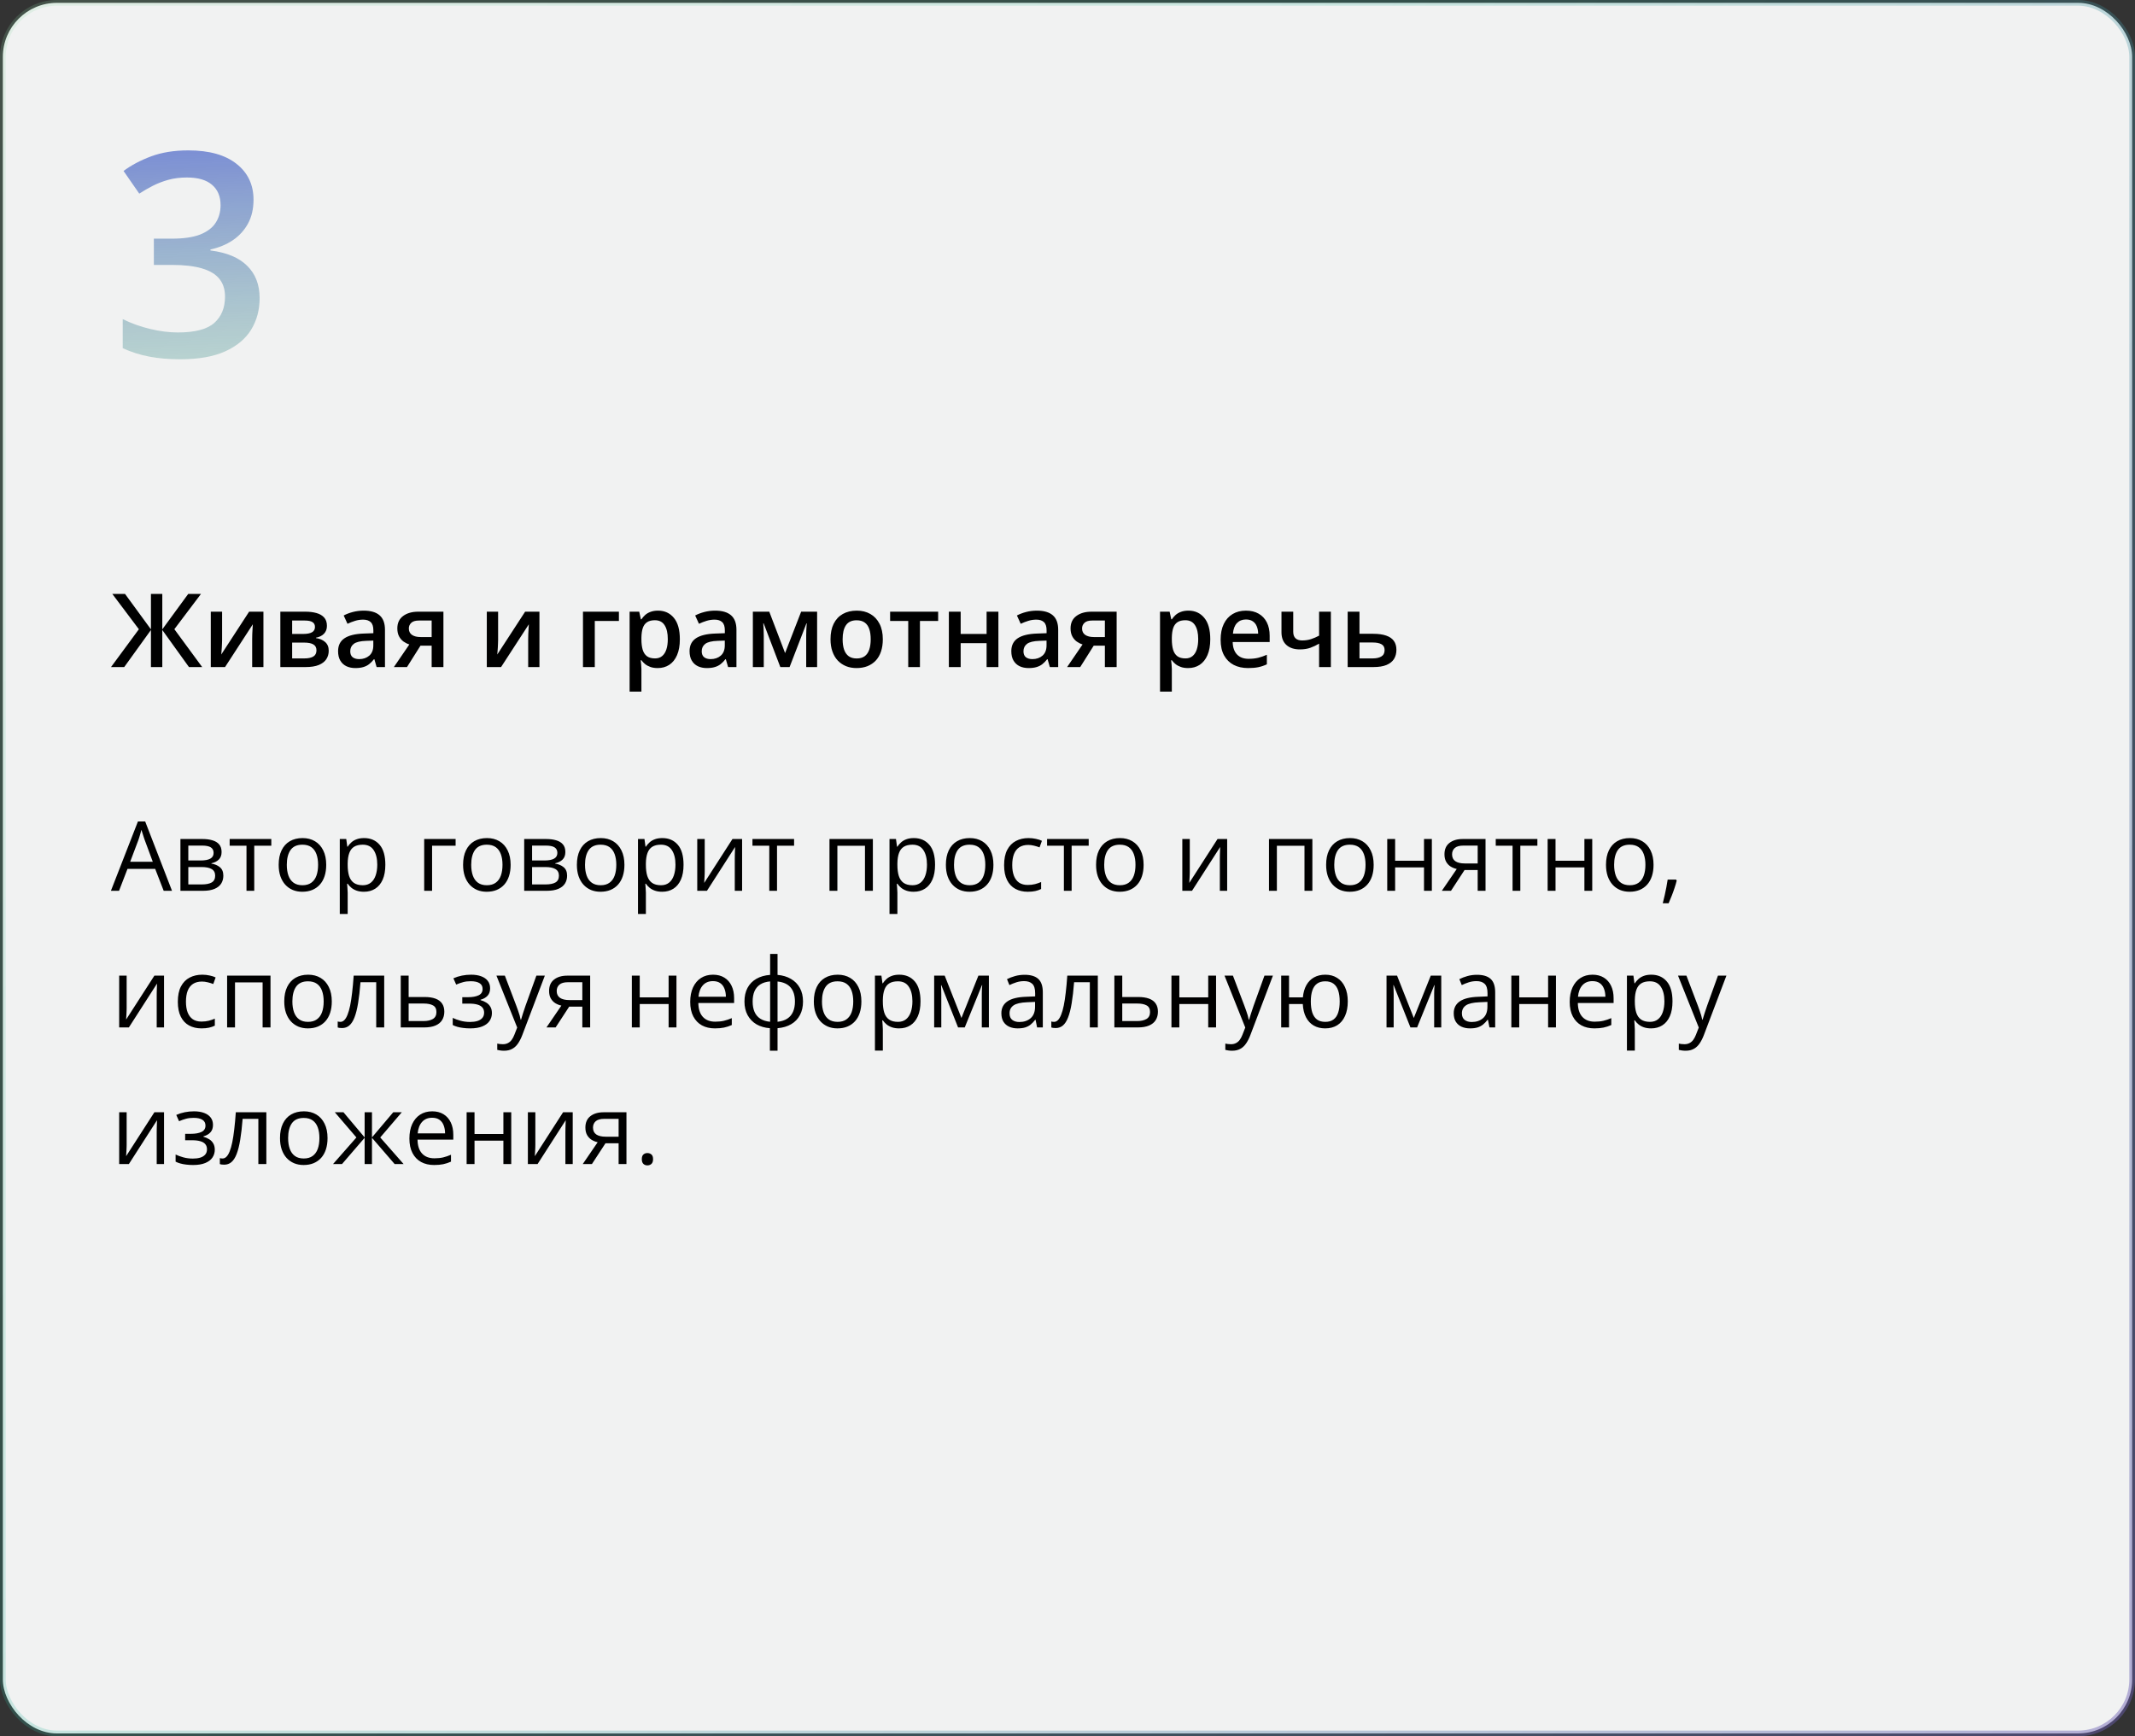
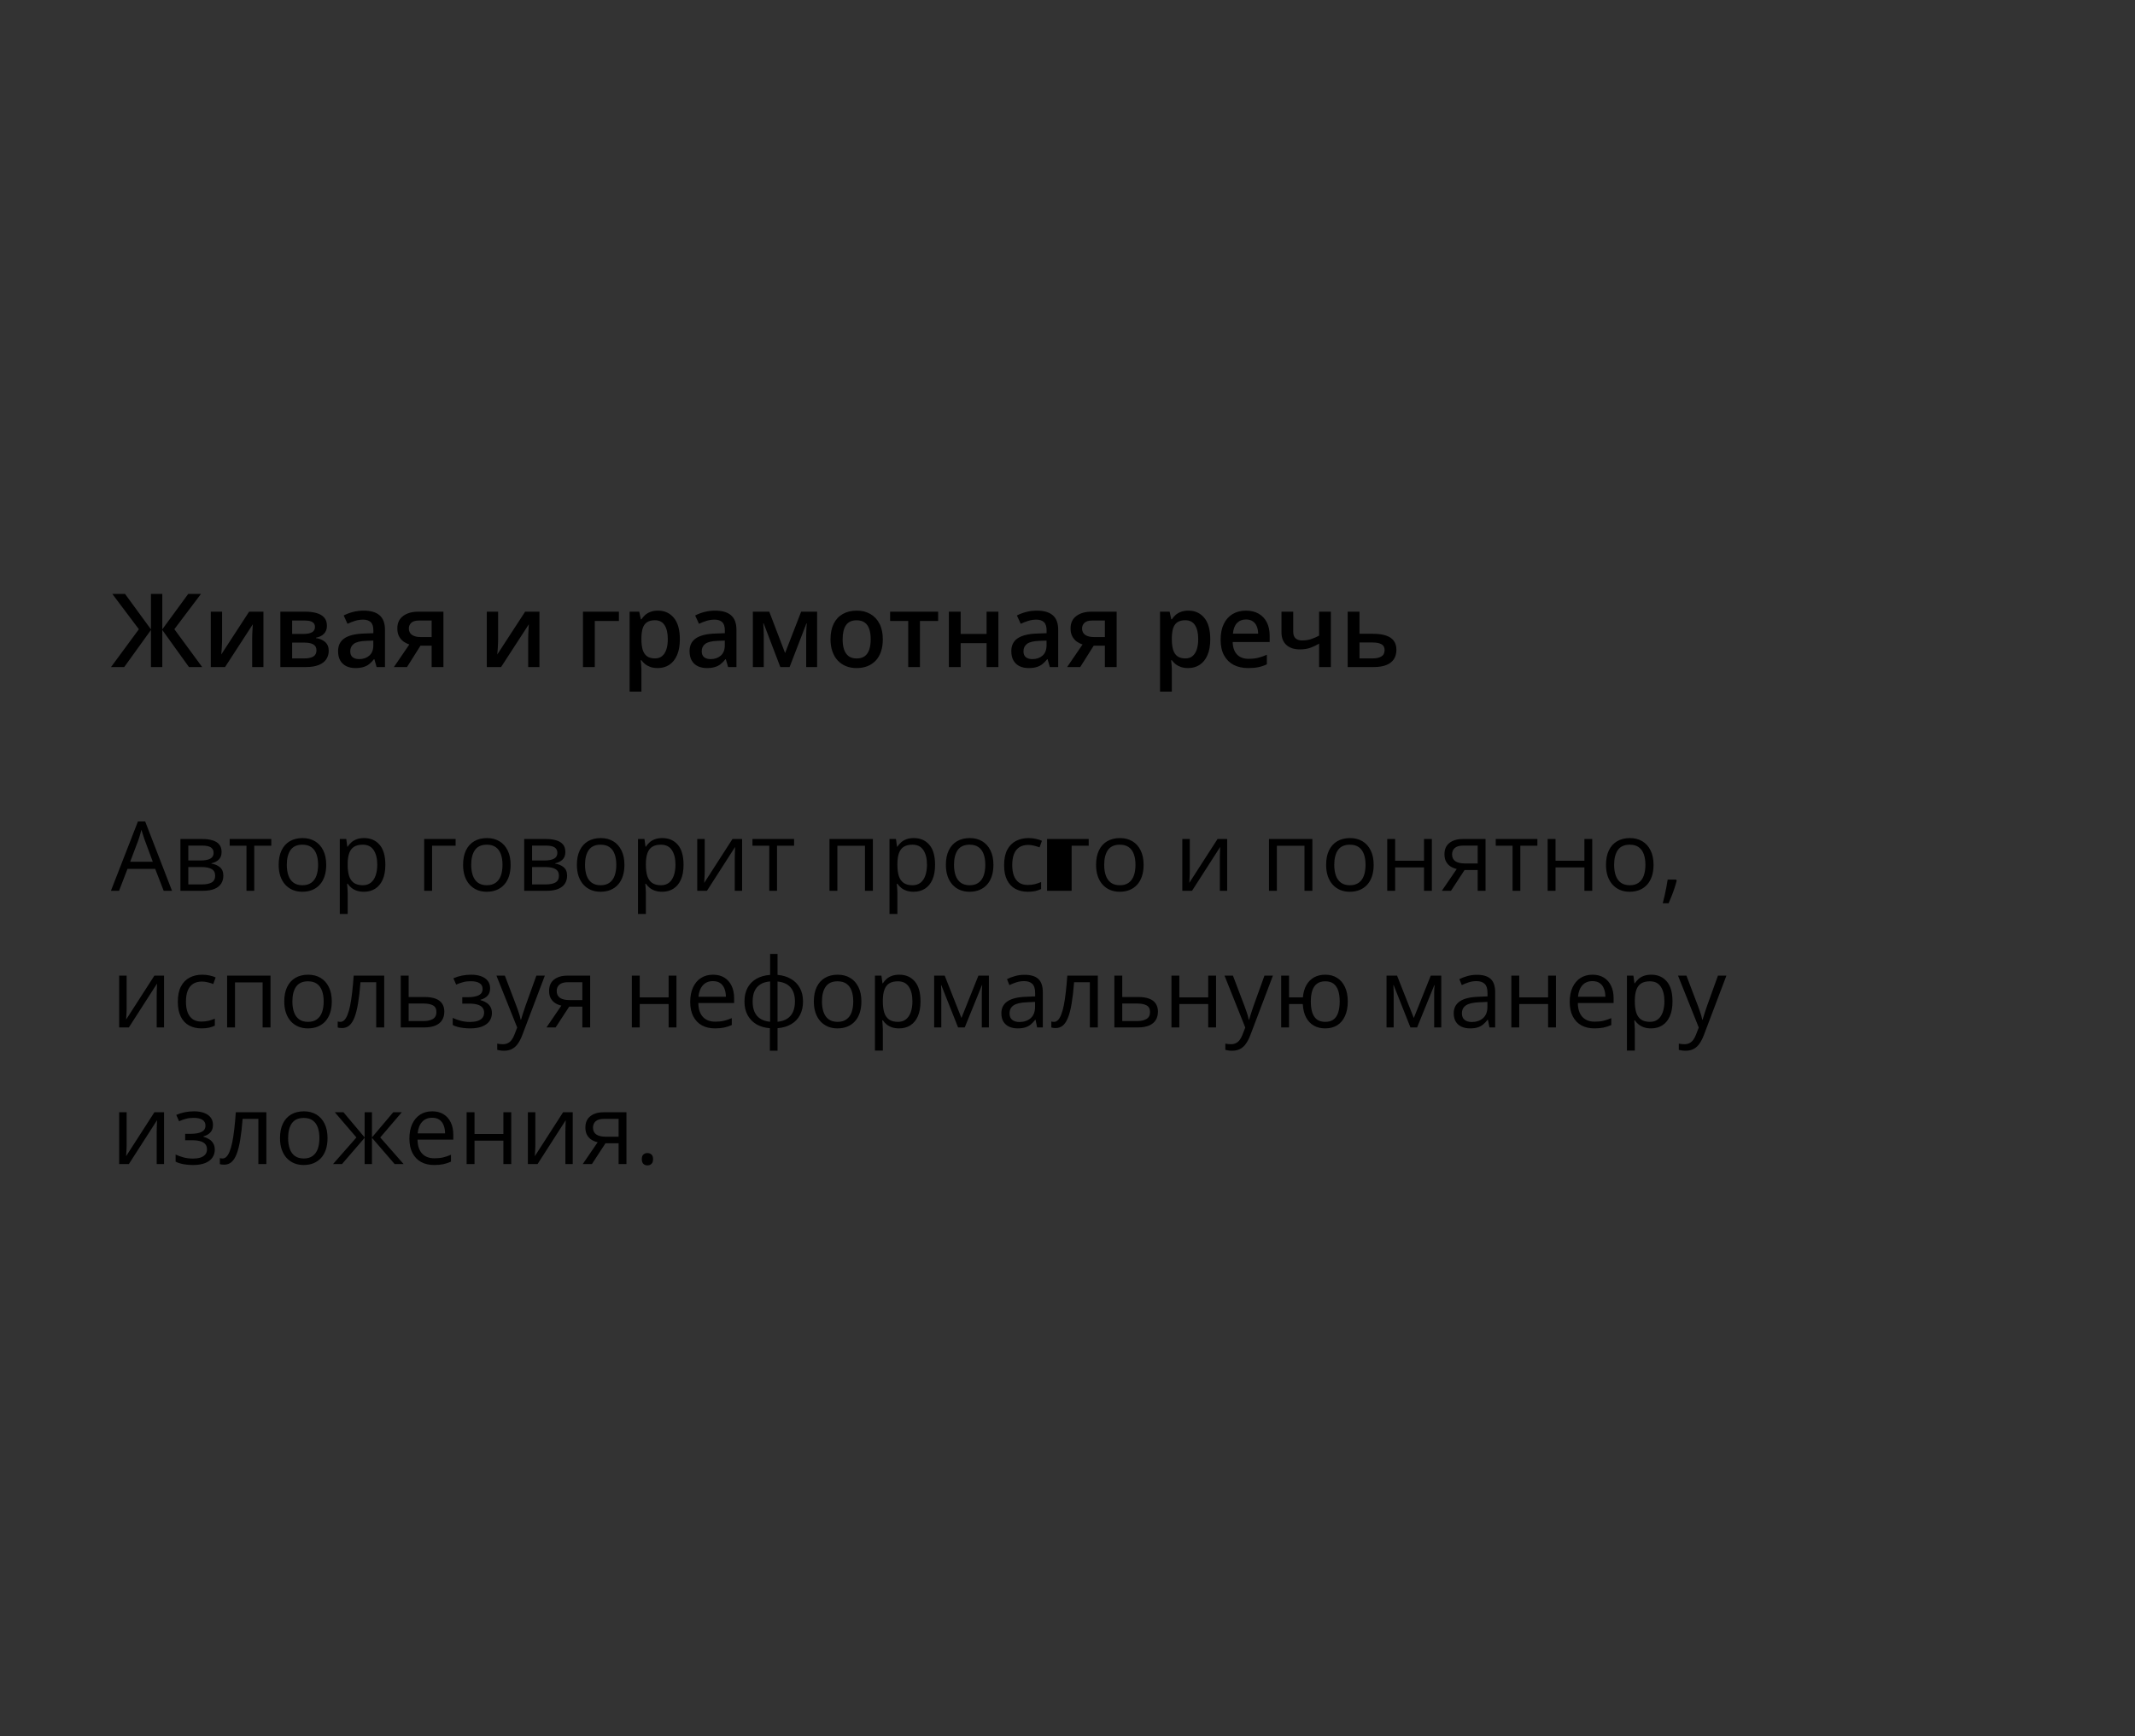
<svg xmlns="http://www.w3.org/2000/svg" width="375" height="305" viewBox="0 0 375 305" fill="none">
  <rect x="0" y="0" width="375" height="305" fill="#333333" stroke="none" />
-   <rect x="0.5" y="0.5" width="374" height="304" rx="9.5" fill="#F1F2F2" stroke="url(#paint0_linear_1464_112)" />
-   <path d="M28.752 156.482L27.258 152.63H22.394L20.908 156.482H19.48L24.229 144.296H25.498L30.213 156.482H28.752ZM26.835 151.377L25.416 147.55C25.382 147.451 25.327 147.287 25.25 147.061C25.178 146.834 25.103 146.598 25.025 146.355C24.948 146.111 24.884 145.915 24.834 145.766C24.779 145.993 24.718 146.219 24.652 146.446C24.591 146.668 24.53 146.875 24.469 147.069C24.408 147.257 24.356 147.417 24.311 147.55L22.867 151.377H26.835ZM38.921 149.667C38.921 150.237 38.755 150.682 38.423 151.003C38.091 151.319 37.662 151.532 37.136 151.643V151.709C37.706 151.786 38.196 151.991 38.605 152.323C39.02 152.65 39.228 153.151 39.228 153.826C39.228 154.346 39.103 154.805 38.855 155.204C38.605 155.602 38.215 155.915 37.684 156.142C37.153 156.368 36.461 156.482 35.609 156.482H31.691V147.384H35.576C36.229 147.384 36.804 147.459 37.302 147.608C37.806 147.752 38.202 147.99 38.489 148.322C38.777 148.654 38.921 149.103 38.921 149.667ZM37.792 153.826C37.792 153.289 37.587 152.902 37.178 152.664C36.774 152.426 36.184 152.307 35.41 152.307H33.077V155.361H35.443C36.206 155.361 36.788 155.245 37.186 155.013C37.59 154.775 37.792 154.379 37.792 153.826ZM37.518 149.825C37.518 149.393 37.36 149.072 37.045 148.862C36.73 148.646 36.212 148.538 35.493 148.538H33.077V151.153H35.252C35.999 151.153 36.563 151.045 36.945 150.829C37.327 150.613 37.518 150.278 37.518 149.825ZM47.653 148.555H44.657V156.482H43.295V148.555H40.34V147.384H47.653V148.555ZM57.299 151.917C57.299 152.664 57.202 153.33 57.008 153.917C56.815 154.504 56.535 154.999 56.17 155.403C55.805 155.807 55.362 156.117 54.842 156.333C54.327 156.543 53.743 156.648 53.09 156.648C52.482 156.648 51.923 156.543 51.414 156.333C50.91 156.117 50.473 155.807 50.102 155.403C49.737 154.999 49.452 154.504 49.247 153.917C49.048 153.33 48.948 152.664 48.948 151.917C48.948 150.92 49.117 150.074 49.455 149.376C49.792 148.674 50.274 148.14 50.899 147.774C51.53 147.404 52.28 147.218 53.148 147.218C53.978 147.218 54.703 147.404 55.323 147.774C55.949 148.145 56.433 148.682 56.776 149.385C57.124 150.082 57.299 150.926 57.299 151.917ZM50.376 151.917C50.376 152.647 50.473 153.281 50.666 153.817C50.86 154.354 51.159 154.769 51.563 155.062C51.967 155.356 52.487 155.502 53.123 155.502C53.754 155.502 54.272 155.356 54.676 155.062C55.085 154.769 55.387 154.354 55.581 153.817C55.774 153.281 55.871 152.647 55.871 151.917C55.871 151.192 55.774 150.566 55.581 150.041C55.387 149.509 55.088 149.1 54.684 148.812C54.28 148.524 53.757 148.38 53.115 148.38C52.169 148.38 51.474 148.693 51.032 149.318C50.595 149.944 50.376 150.81 50.376 151.917ZM63.956 147.218C65.091 147.218 65.995 147.608 66.67 148.389C67.346 149.169 67.683 150.342 67.683 151.908C67.683 152.943 67.528 153.812 67.218 154.515C66.908 155.217 66.471 155.749 65.907 156.108C65.348 156.468 64.686 156.648 63.923 156.648C63.441 156.648 63.018 156.584 62.653 156.457C62.288 156.33 61.975 156.158 61.715 155.942C61.455 155.727 61.239 155.491 61.067 155.237H60.968C60.984 155.453 61.004 155.713 61.026 156.017C61.053 156.321 61.067 156.587 61.067 156.814V160.549H59.681V147.384H60.818L61.001 148.729H61.067C61.245 148.452 61.46 148.201 61.715 147.974C61.969 147.741 62.279 147.559 62.645 147.426C63.015 147.287 63.453 147.218 63.956 147.218ZM63.715 148.38C63.084 148.38 62.575 148.502 62.188 148.746C61.806 148.989 61.527 149.354 61.35 149.841C61.172 150.323 61.078 150.929 61.067 151.659V151.925C61.067 152.694 61.15 153.344 61.316 153.875C61.488 154.407 61.767 154.811 62.155 155.087C62.548 155.364 63.073 155.502 63.732 155.502C64.296 155.502 64.767 155.35 65.143 155.046C65.519 154.742 65.799 154.318 65.981 153.776C66.17 153.228 66.264 152.6 66.264 151.892C66.264 150.818 66.053 149.966 65.633 149.335C65.218 148.699 64.579 148.38 63.715 148.38ZM80.026 147.384V148.555H75.893V156.482H74.506V147.384H80.026ZM89.689 151.917C89.689 152.664 89.592 153.33 89.398 153.917C89.204 154.504 88.925 154.999 88.56 155.403C88.194 155.807 87.752 156.117 87.231 156.333C86.717 156.543 86.133 156.648 85.48 156.648C84.871 156.648 84.312 156.543 83.803 156.333C83.3 156.117 82.862 155.807 82.492 155.403C82.126 154.999 81.841 154.504 81.637 153.917C81.438 153.33 81.338 152.664 81.338 151.917C81.338 150.92 81.507 150.074 81.844 149.376C82.182 148.674 82.663 148.14 83.289 147.774C83.919 147.404 84.669 147.218 85.538 147.218C86.368 147.218 87.093 147.404 87.713 147.774C88.338 148.145 88.822 148.682 89.165 149.385C89.514 150.082 89.689 150.926 89.689 151.917ZM82.766 151.917C82.766 152.647 82.862 153.281 83.056 153.817C83.25 154.354 83.549 154.769 83.953 155.062C84.357 155.356 84.877 155.502 85.513 155.502C86.144 155.502 86.662 155.356 87.065 155.062C87.475 154.769 87.776 154.354 87.97 153.817C88.164 153.281 88.261 152.647 88.261 151.917C88.261 151.192 88.164 150.566 87.97 150.041C87.776 149.509 87.478 149.1 87.074 148.812C86.67 148.524 86.147 148.38 85.505 148.38C84.559 148.38 83.864 148.693 83.421 149.318C82.984 149.944 82.766 150.81 82.766 151.917ZM99.301 149.667C99.301 150.237 99.135 150.682 98.803 151.003C98.471 151.319 98.042 151.532 97.516 151.643V151.709C98.086 151.786 98.576 151.991 98.985 152.323C99.4 152.65 99.608 153.151 99.608 153.826C99.608 154.346 99.483 154.805 99.234 155.204C98.985 155.602 98.595 155.915 98.064 156.142C97.533 156.368 96.841 156.482 95.989 156.482H92.071V147.384H95.956C96.609 147.384 97.184 147.459 97.682 147.608C98.186 147.752 98.581 147.99 98.869 148.322C99.157 148.654 99.301 149.103 99.301 149.667ZM98.172 153.826C98.172 153.289 97.967 152.902 97.558 152.664C97.154 152.426 96.564 152.307 95.79 152.307H93.457V155.361H95.823C96.586 155.361 97.168 155.245 97.566 155.013C97.97 154.775 98.172 154.379 98.172 153.826ZM97.898 149.825C97.898 149.393 97.74 149.072 97.425 148.862C97.109 148.646 96.592 148.538 95.873 148.538H93.457V151.153H95.632C96.379 151.153 96.943 151.045 97.325 150.829C97.707 150.613 97.898 150.278 97.898 149.825ZM109.677 151.917C109.677 152.664 109.58 153.33 109.386 153.917C109.193 154.504 108.913 154.999 108.548 155.403C108.183 155.807 107.74 156.117 107.22 156.333C106.705 156.543 106.121 156.648 105.468 156.648C104.86 156.648 104.301 156.543 103.792 156.333C103.288 156.117 102.851 155.807 102.48 155.403C102.115 154.999 101.83 154.504 101.625 153.917C101.426 153.33 101.326 152.664 101.326 151.917C101.326 150.92 101.495 150.074 101.833 149.376C102.17 148.674 102.652 148.14 103.277 147.774C103.908 147.404 104.658 147.218 105.526 147.218C106.356 147.218 107.081 147.404 107.701 147.774C108.326 148.145 108.811 148.682 109.154 149.385C109.502 150.082 109.677 150.926 109.677 151.917ZM102.754 151.917C102.754 152.647 102.851 153.281 103.044 153.817C103.238 154.354 103.537 154.769 103.941 155.062C104.345 155.356 104.865 155.502 105.501 155.502C106.132 155.502 106.65 155.356 107.054 155.062C107.463 154.769 107.765 154.354 107.958 153.817C108.152 153.281 108.249 152.647 108.249 151.917C108.249 151.192 108.152 150.566 107.958 150.041C107.765 149.509 107.466 149.1 107.062 148.812C106.658 148.524 106.135 148.38 105.493 148.38C104.547 148.38 103.852 148.693 103.41 149.318C102.972 149.944 102.754 150.81 102.754 151.917ZM116.334 147.218C117.468 147.218 118.373 147.608 119.048 148.389C119.723 149.169 120.061 150.342 120.061 151.908C120.061 152.943 119.906 153.812 119.596 154.515C119.286 155.217 118.849 155.749 118.285 156.108C117.726 156.468 117.064 156.648 116.301 156.648C115.819 156.648 115.396 156.584 115.031 156.457C114.666 156.33 114.353 156.158 114.093 155.942C113.833 155.727 113.617 155.491 113.445 155.237H113.346C113.362 155.453 113.382 155.713 113.404 156.017C113.431 156.321 113.445 156.587 113.445 156.814V160.549H112.059V147.384H113.196L113.379 148.729H113.445C113.622 148.452 113.838 148.201 114.093 147.974C114.347 147.741 114.657 147.559 115.022 147.426C115.393 147.287 115.83 147.218 116.334 147.218ZM116.093 148.38C115.462 148.38 114.953 148.502 114.566 148.746C114.184 148.989 113.905 149.354 113.728 149.841C113.55 150.323 113.456 150.929 113.445 151.659V151.925C113.445 152.694 113.528 153.344 113.694 153.875C113.866 154.407 114.145 154.811 114.533 155.087C114.926 155.364 115.451 155.502 116.11 155.502C116.674 155.502 117.145 155.35 117.521 155.046C117.897 154.742 118.177 154.318 118.359 153.776C118.548 153.228 118.642 152.6 118.642 151.892C118.642 150.818 118.431 149.966 118.011 149.335C117.596 148.699 116.957 148.38 116.093 148.38ZM123.78 147.384V153.104C123.78 153.214 123.777 153.358 123.771 153.535C123.766 153.707 123.758 153.892 123.747 154.091C123.736 154.285 123.724 154.473 123.713 154.656C123.708 154.833 123.7 154.979 123.688 155.096L128.652 147.384H130.346V156.482H129.059V150.904C129.059 150.727 129.062 150.5 129.067 150.223C129.073 149.946 129.081 149.675 129.092 149.41C129.103 149.139 129.112 148.928 129.117 148.779L124.17 156.482H122.468V147.384H123.78ZM139.477 148.555H136.48V156.482H135.119V148.555H132.164V147.384H139.477V148.555ZM153.314 147.384V156.482H151.928V148.571H147.08V156.482H145.694V147.384H153.314ZM160.511 147.218C161.645 147.218 162.55 147.608 163.225 148.389C163.9 149.169 164.238 150.342 164.238 151.908C164.238 152.943 164.083 153.812 163.773 154.515C163.463 155.217 163.026 155.749 162.461 156.108C161.903 156.468 161.241 156.648 160.478 156.648C159.996 156.648 159.573 156.584 159.208 156.457C158.842 156.33 158.53 156.158 158.27 155.942C158.009 155.727 157.794 155.491 157.622 155.237H157.522C157.539 155.453 157.558 155.713 157.581 156.017C157.608 156.321 157.622 156.587 157.622 156.814V160.549H156.236V147.384H157.373L157.556 148.729H157.622C157.799 148.452 158.015 148.201 158.27 147.974C158.524 147.741 158.834 147.559 159.199 147.426C159.57 147.287 160.007 147.218 160.511 147.218ZM160.27 148.38C159.639 148.38 159.13 148.502 158.743 148.746C158.361 148.989 158.081 149.354 157.904 149.841C157.727 150.323 157.633 150.929 157.622 151.659V151.925C157.622 152.694 157.705 153.344 157.871 153.875C158.043 154.407 158.322 154.811 158.709 155.087C159.102 155.364 159.628 155.502 160.287 155.502C160.851 155.502 161.321 155.35 161.698 155.046C162.074 154.742 162.354 154.318 162.536 153.776C162.724 153.228 162.818 152.6 162.818 151.892C162.818 150.818 162.608 149.966 162.188 149.335C161.772 148.699 161.133 148.38 160.27 148.38ZM174.489 151.917C174.489 152.664 174.392 153.33 174.199 153.917C174.005 154.504 173.726 154.999 173.36 155.403C172.995 155.807 172.552 156.117 172.032 156.333C171.518 156.543 170.934 156.648 170.281 156.648C169.672 156.648 169.113 156.543 168.604 156.333C168.1 156.117 167.663 155.807 167.292 155.403C166.927 154.999 166.642 154.504 166.438 153.917C166.238 153.33 166.139 152.664 166.139 151.917C166.139 150.92 166.307 150.074 166.645 149.376C166.983 148.674 167.464 148.14 168.089 147.774C168.72 147.404 169.47 147.218 170.339 147.218C171.169 147.218 171.894 147.404 172.514 147.774C173.139 148.145 173.623 148.682 173.966 149.385C174.315 150.082 174.489 150.926 174.489 151.917ZM167.566 151.917C167.566 152.647 167.663 153.281 167.857 153.817C168.051 154.354 168.349 154.769 168.753 155.062C169.157 155.356 169.678 155.502 170.314 155.502C170.945 155.502 171.462 155.356 171.866 155.062C172.276 154.769 172.577 154.354 172.771 153.817C172.965 153.281 173.062 152.647 173.062 151.917C173.062 151.192 172.965 150.566 172.771 150.041C172.577 149.509 172.278 149.1 171.875 148.812C171.471 148.524 170.948 148.38 170.306 148.38C169.359 148.38 168.665 148.693 168.222 149.318C167.785 149.944 167.566 150.81 167.566 151.917ZM180.516 156.648C179.697 156.648 178.974 156.479 178.349 156.142C177.724 155.804 177.237 155.289 176.888 154.598C176.54 153.906 176.365 153.034 176.365 151.983C176.365 150.882 176.548 149.982 176.913 149.285C177.284 148.582 177.793 148.062 178.44 147.725C179.088 147.387 179.824 147.218 180.648 147.218C181.102 147.218 181.539 147.265 181.96 147.359C182.386 147.448 182.735 147.561 183.006 147.7L182.591 148.854C182.314 148.743 181.993 148.643 181.628 148.555C181.268 148.466 180.931 148.422 180.615 148.422C179.984 148.422 179.459 148.557 179.038 148.829C178.623 149.1 178.31 149.498 178.1 150.024C177.895 150.55 177.793 151.197 177.793 151.966C177.793 152.702 177.893 153.33 178.092 153.851C178.297 154.371 178.598 154.769 178.997 155.046C179.401 155.317 179.904 155.453 180.507 155.453C180.989 155.453 181.423 155.403 181.811 155.303C182.198 155.198 182.549 155.076 182.865 154.938V156.167C182.56 156.321 182.22 156.44 181.844 156.523C181.473 156.606 181.03 156.648 180.516 156.648ZM191.224 148.555H188.227V156.482H186.866V148.555H183.911V147.384H191.224V148.555ZM200.869 151.917C200.869 152.664 200.772 153.33 200.579 153.917C200.385 154.504 200.105 154.999 199.74 155.403C199.375 155.807 198.932 156.117 198.412 156.333C197.897 156.543 197.314 156.648 196.661 156.648C196.052 156.648 195.493 156.543 194.984 156.333C194.48 156.117 194.043 155.807 193.672 155.403C193.307 154.999 193.022 154.504 192.817 153.917C192.618 153.33 192.519 152.664 192.519 151.917C192.519 150.92 192.687 150.074 193.025 149.376C193.362 148.674 193.844 148.14 194.469 147.774C195.1 147.404 195.85 147.218 196.719 147.218C197.549 147.218 198.274 147.404 198.894 147.774C199.519 148.145 200.003 148.682 200.346 149.385C200.695 150.082 200.869 150.926 200.869 151.917ZM193.946 151.917C193.946 152.647 194.043 153.281 194.237 153.817C194.431 154.354 194.729 154.769 195.133 155.062C195.537 155.356 196.057 155.502 196.694 155.502C197.325 155.502 197.842 155.356 198.246 155.062C198.656 154.769 198.957 154.354 199.151 153.817C199.345 153.281 199.441 152.647 199.441 151.917C199.441 151.192 199.345 150.566 199.151 150.041C198.957 149.509 198.658 149.1 198.254 148.812C197.85 148.524 197.327 148.38 196.686 148.38C195.739 148.38 195.045 148.693 194.602 149.318C194.165 149.944 193.946 150.81 193.946 151.917ZM208.979 147.384V153.104C208.979 153.214 208.976 153.358 208.971 153.535C208.965 153.707 208.957 153.892 208.946 154.091C208.935 154.285 208.924 154.473 208.913 154.656C208.907 154.833 208.899 154.979 208.888 155.096L213.852 147.384H215.545V156.482H214.258V150.904C214.258 150.727 214.261 150.5 214.267 150.223C214.272 149.946 214.28 149.675 214.292 149.41C214.303 149.139 214.311 148.928 214.316 148.779L209.369 156.482H207.667V147.384H208.979ZM230.511 147.384V156.482H229.125V148.571H224.277V156.482H222.891V147.384H230.511ZM241.277 151.917C241.277 152.664 241.181 153.33 240.987 153.917C240.793 154.504 240.514 154.999 240.148 155.403C239.783 155.807 239.34 156.117 238.82 156.333C238.306 156.543 237.722 156.648 237.069 156.648C236.46 156.648 235.901 156.543 235.392 156.333C234.889 156.117 234.451 155.807 234.081 155.403C233.715 154.999 233.43 154.504 233.226 153.917C233.026 153.33 232.927 152.664 232.927 151.917C232.927 150.92 233.096 150.074 233.433 149.376C233.771 148.674 234.252 148.14 234.877 147.774C235.508 147.404 236.258 147.218 237.127 147.218C237.957 147.218 238.682 147.404 239.302 147.774C239.927 148.145 240.411 148.682 240.754 149.385C241.103 150.082 241.277 150.926 241.277 151.917ZM234.354 151.917C234.354 152.647 234.451 153.281 234.645 153.817C234.839 154.354 235.138 154.769 235.542 155.062C235.945 155.356 236.466 155.502 237.102 155.502C237.733 155.502 238.25 155.356 238.654 155.062C239.064 154.769 239.365 154.354 239.559 153.817C239.753 153.281 239.85 152.647 239.85 151.917C239.85 151.192 239.753 150.566 239.559 150.041C239.365 149.509 239.067 149.1 238.663 148.812C238.259 148.524 237.736 148.38 237.094 148.38C236.147 148.38 235.453 148.693 235.01 149.318C234.573 149.944 234.354 150.81 234.354 151.917ZM245.046 147.384V151.203H250.118V147.384H251.496V156.482H250.118V152.373H245.046V156.482H243.66V147.384H245.046ZM254.857 156.482H253.247L255.87 152.647C255.488 152.564 255.134 152.423 254.808 152.224C254.481 152.019 254.215 151.739 254.011 151.385C253.812 151.031 253.712 150.591 253.712 150.065C253.712 149.191 254.002 148.527 254.583 148.073C255.17 147.614 255.942 147.384 256.899 147.384H260.925V156.482H259.547V152.83H257.24L254.857 156.482ZM255.048 150.074C255.048 150.616 255.242 151.02 255.629 151.286C256.017 151.546 256.57 151.676 257.29 151.676H259.547V148.538H257.049C256.34 148.538 255.829 148.682 255.513 148.97C255.203 149.252 255.048 149.62 255.048 150.074ZM270.031 148.555H267.035V156.482H265.673V148.555H262.718V147.384H270.031V148.555ZM273.219 147.384V151.203H278.291V147.384H279.668V156.482H278.291V152.373H273.219V156.482H271.833V147.384H273.219ZM290.435 151.917C290.435 152.664 290.338 153.33 290.144 153.917C289.95 154.504 289.671 154.999 289.306 155.403C288.94 155.807 288.498 156.117 287.978 156.333C287.463 156.543 286.879 156.648 286.226 156.648C285.617 156.648 285.058 156.543 284.549 156.333C284.046 156.117 283.609 155.807 283.238 155.403C282.873 154.999 282.588 154.504 282.383 153.917C282.184 153.33 282.084 152.664 282.084 151.917C282.084 150.92 282.253 150.074 282.59 149.376C282.928 148.674 283.409 148.14 284.035 147.774C284.666 147.404 285.415 147.218 286.284 147.218C287.114 147.218 287.839 147.404 288.459 147.774C289.084 148.145 289.569 148.682 289.912 149.385C290.26 150.082 290.435 150.926 290.435 151.917ZM283.512 151.917C283.512 152.647 283.609 153.281 283.802 153.817C283.996 154.354 284.295 154.769 284.699 155.062C285.103 155.356 285.623 155.502 286.259 155.502C286.89 155.502 287.408 155.356 287.812 155.062C288.221 154.769 288.523 154.354 288.716 153.817C288.91 153.281 289.007 152.647 289.007 151.917C289.007 151.192 288.91 150.566 288.716 150.041C288.523 149.509 288.224 149.1 287.82 148.812C287.416 148.524 286.893 148.38 286.251 148.38C285.305 148.38 284.61 148.693 284.167 149.318C283.73 149.944 283.512 150.81 283.512 151.917ZM294.394 154.506L294.502 154.697C294.402 155.101 294.275 155.533 294.12 155.992C293.971 156.451 293.805 156.911 293.622 157.37C293.445 157.835 293.265 158.269 293.083 158.673H292.053C292.169 158.231 292.283 157.763 292.394 157.271C292.504 156.784 292.604 156.302 292.692 155.826C292.786 155.345 292.861 154.905 292.917 154.506H294.394ZM22.245 171.384V177.104C22.245 177.214 22.242 177.358 22.236 177.535C22.231 177.707 22.223 177.892 22.211 178.091C22.2 178.285 22.189 178.473 22.178 178.656C22.173 178.833 22.164 178.979 22.153 179.096L27.117 171.384H28.811V180.482H27.524V174.904C27.524 174.727 27.527 174.5 27.532 174.223C27.538 173.946 27.546 173.675 27.557 173.41C27.568 173.139 27.576 172.928 27.582 172.779L22.635 180.482H20.933V171.384H22.245ZM35.385 180.648C34.566 180.648 33.844 180.479 33.218 180.142C32.593 179.804 32.106 179.289 31.757 178.598C31.409 177.906 31.234 177.034 31.234 175.983C31.234 174.882 31.417 173.982 31.782 173.285C32.153 172.582 32.662 172.062 33.31 171.725C33.957 171.387 34.693 171.218 35.518 171.218C35.971 171.218 36.408 171.265 36.829 171.359C37.255 171.448 37.604 171.561 37.875 171.7L37.46 172.854C37.183 172.743 36.862 172.643 36.497 172.555C36.137 172.466 35.8 172.422 35.484 172.422C34.853 172.422 34.328 172.557 33.907 172.829C33.492 173.1 33.179 173.498 32.969 174.024C32.764 174.55 32.662 175.197 32.662 175.966C32.662 176.702 32.762 177.33 32.961 177.851C33.166 178.371 33.467 178.769 33.866 179.046C34.27 179.317 34.773 179.453 35.377 179.453C35.858 179.453 36.292 179.403 36.68 179.303C37.067 179.198 37.419 179.076 37.734 178.938V180.167C37.429 180.321 37.089 180.44 36.713 180.523C36.342 180.606 35.899 180.648 35.385 180.648ZM47.512 171.384V180.482H46.126V172.571H41.278V180.482H39.892V171.384H47.512ZM58.278 175.917C58.278 176.664 58.181 177.33 57.988 177.917C57.794 178.504 57.515 178.999 57.149 179.403C56.784 179.807 56.342 180.117 55.821 180.333C55.307 180.543 54.723 180.648 54.07 180.648C53.461 180.648 52.902 180.543 52.393 180.333C51.889 180.117 51.452 179.807 51.081 179.403C50.716 178.999 50.431 178.504 50.227 177.917C50.027 177.33 49.928 176.664 49.928 175.917C49.928 174.92 50.096 174.074 50.434 173.376C50.772 172.674 51.253 172.14 51.878 171.774C52.509 171.404 53.259 171.218 54.128 171.218C54.958 171.218 55.683 171.404 56.303 171.774C56.928 172.145 57.412 172.682 57.755 173.385C58.104 174.082 58.278 174.926 58.278 175.917ZM51.355 175.917C51.355 176.647 51.452 177.281 51.646 177.817C51.84 178.354 52.139 178.769 52.542 179.062C52.947 179.356 53.467 179.502 54.103 179.502C54.734 179.502 55.251 179.356 55.655 179.062C56.065 178.769 56.366 178.354 56.56 177.817C56.754 177.281 56.851 176.647 56.851 175.917C56.851 175.192 56.754 174.566 56.56 174.041C56.366 173.509 56.068 173.1 55.664 172.812C55.26 172.524 54.737 172.38 54.095 172.38C53.148 172.38 52.454 172.693 52.011 173.318C51.574 173.944 51.355 174.81 51.355 175.917ZM67.484 180.482H66.081V172.538H63.317C63.206 173.971 63.065 175.2 62.894 176.224C62.727 177.242 62.517 178.075 62.263 178.722C62.014 179.364 61.709 179.837 61.35 180.142C60.995 180.44 60.572 180.59 60.08 180.59C59.93 180.59 59.789 180.582 59.656 180.565C59.523 180.548 59.41 180.521 59.316 180.482V179.436C59.388 179.458 59.463 179.475 59.54 179.486C59.623 179.497 59.709 179.502 59.797 179.502C60.046 179.502 60.273 179.4 60.478 179.195C60.688 178.985 60.877 178.67 61.042 178.249C61.214 177.828 61.366 177.297 61.499 176.655C61.632 176.008 61.748 175.247 61.848 174.373C61.953 173.493 62.044 172.497 62.122 171.384H67.484V180.482ZM71.775 175.136H74.564C75.339 175.136 75.984 175.233 76.499 175.427C77.013 175.62 77.398 175.908 77.652 176.29C77.912 176.672 78.043 177.145 78.043 177.709C78.043 178.274 77.915 178.764 77.661 179.179C77.412 179.594 77.024 179.915 76.499 180.142C75.978 180.368 75.306 180.482 74.481 180.482H70.389V171.384H71.775V175.136ZM76.656 177.776C76.656 177.217 76.457 176.83 76.059 176.614C75.666 176.392 75.115 176.282 74.407 176.282H71.775V179.361H74.415C75.079 179.361 75.619 179.24 76.034 178.996C76.449 178.747 76.656 178.34 76.656 177.776ZM82.757 171.218C83.438 171.218 84.027 171.312 84.525 171.5C85.023 171.683 85.408 171.951 85.679 172.306C85.95 172.66 86.086 173.091 86.086 173.601C86.086 174.148 85.936 174.586 85.638 174.912C85.339 175.239 84.927 175.474 84.401 175.618V175.684C84.772 175.784 85.106 175.928 85.405 176.116C85.71 176.298 85.95 176.542 86.127 176.846C86.31 177.145 86.401 177.519 86.401 177.967C86.401 178.476 86.263 178.935 85.986 179.345C85.71 179.749 85.289 180.067 84.725 180.299C84.16 180.532 83.446 180.648 82.583 180.648C82.157 180.648 81.753 180.623 81.371 180.573C80.989 180.529 80.643 180.463 80.334 180.374C80.024 180.285 79.752 180.18 79.52 180.059V178.805C79.907 178.993 80.361 179.159 80.881 179.303C81.401 179.447 81.963 179.519 82.566 179.519C83.031 179.519 83.449 179.466 83.82 179.361C84.191 179.251 84.484 179.076 84.7 178.838C84.921 178.595 85.032 178.277 85.032 177.884C85.032 177.524 84.935 177.228 84.741 176.996C84.547 176.758 84.257 176.583 83.87 176.473C83.488 176.356 83.004 176.298 82.417 176.298H81.197V175.169H82.201C82.981 175.169 83.604 175.059 84.069 174.837C84.534 174.616 84.766 174.243 84.766 173.717C84.766 173.263 84.586 172.925 84.227 172.704C83.867 172.477 83.352 172.364 82.683 172.364C82.185 172.364 81.745 172.416 81.363 172.521C80.981 172.621 80.569 172.765 80.126 172.953L79.636 171.849C80.112 171.639 80.61 171.481 81.13 171.376C81.651 171.271 82.193 171.218 82.757 171.218ZM87.198 171.384H88.676L90.685 176.664C90.801 176.973 90.909 177.272 91.008 177.56C91.108 177.842 91.197 178.113 91.274 178.374C91.351 178.634 91.412 178.885 91.457 179.129H91.515C91.592 178.852 91.703 178.49 91.847 178.042C91.991 177.588 92.145 177.126 92.311 176.655L94.212 171.384H95.698L91.739 181.818C91.528 182.377 91.282 182.864 91 183.279C90.723 183.694 90.386 184.013 89.987 184.234C89.589 184.461 89.107 184.574 88.543 184.574C88.283 184.574 88.053 184.558 87.854 184.524C87.655 184.497 87.483 184.464 87.339 184.425V183.321C87.461 183.348 87.608 183.373 87.779 183.396C87.956 183.418 88.139 183.429 88.327 183.429C88.67 183.429 88.966 183.362 89.215 183.229C89.47 183.102 89.689 182.914 89.871 182.665C90.054 182.416 90.211 182.12 90.344 181.777L90.842 180.499L87.198 171.384ZM97.591 180.482H95.981L98.603 176.647C98.222 176.564 97.868 176.423 97.541 176.224C97.215 176.019 96.949 175.739 96.744 175.385C96.545 175.031 96.445 174.591 96.445 174.065C96.445 173.191 96.736 172.527 97.317 172.073C97.903 171.614 98.675 171.384 99.633 171.384H103.659V180.482H102.281V176.83H99.973L97.591 180.482ZM97.782 174.074C97.782 174.616 97.975 175.02 98.363 175.286C98.75 175.546 99.303 175.676 100.023 175.676H102.281V172.538H99.782C99.074 172.538 98.562 172.682 98.247 172.97C97.937 173.252 97.782 173.62 97.782 174.074ZM112.366 171.384V175.203H117.438V171.384H118.816V180.482H117.438V176.373H112.366V180.482H110.98V171.384H112.366ZM125.241 171.218C126.015 171.218 126.68 171.39 127.233 171.733C127.786 172.076 128.21 172.557 128.503 173.177C128.796 173.792 128.943 174.511 128.943 175.335V176.19H122.659C122.676 177.258 122.941 178.072 123.456 178.631C123.971 179.19 124.696 179.469 125.631 179.469C126.206 179.469 126.715 179.417 127.158 179.312C127.601 179.206 128.06 179.051 128.536 178.847V180.059C128.077 180.263 127.62 180.413 127.167 180.507C126.718 180.601 126.187 180.648 125.573 180.648C124.698 180.648 123.935 180.471 123.282 180.117C122.634 179.757 122.131 179.231 121.771 178.54C121.411 177.848 121.231 177.001 121.231 176C121.231 175.02 121.395 174.173 121.721 173.459C122.053 172.74 122.518 172.187 123.116 171.799C123.719 171.412 124.427 171.218 125.241 171.218ZM125.224 172.347C124.488 172.347 123.902 172.588 123.464 173.069C123.027 173.551 122.767 174.223 122.684 175.086H127.499C127.493 174.544 127.407 174.068 127.241 173.659C127.081 173.244 126.834 172.923 126.502 172.696C126.17 172.463 125.744 172.347 125.224 172.347ZM136.571 167.566V171.251C137.473 171.329 138.259 171.564 138.929 171.957C139.598 172.344 140.118 172.873 140.489 173.542C140.86 174.212 141.045 175.009 141.045 175.933C141.045 176.841 140.866 177.632 140.506 178.307C140.152 178.982 139.64 179.516 138.97 179.909C138.306 180.302 137.507 180.537 136.571 180.615V184.566H135.227V180.615C134.325 180.548 133.539 180.321 132.869 179.934C132.205 179.541 131.688 179.007 131.317 178.332C130.946 177.657 130.761 176.857 130.761 175.933C130.761 175.009 130.938 174.212 131.292 173.542C131.652 172.867 132.166 172.336 132.836 171.949C133.506 171.556 134.316 171.323 135.268 171.251V167.566H136.571ZM135.268 172.397C134.565 172.458 133.987 172.635 133.533 172.928C133.079 173.222 132.742 173.62 132.521 174.124C132.305 174.627 132.197 175.23 132.197 175.933C132.197 176.636 132.307 177.242 132.529 177.751C132.75 178.255 133.088 178.653 133.542 178.946C133.995 179.24 134.571 179.419 135.268 179.486V172.397ZM136.571 172.414V179.486C137.269 179.414 137.841 179.229 138.29 178.93C138.743 178.631 139.078 178.23 139.294 177.726C139.515 177.222 139.626 176.625 139.626 175.933C139.626 174.882 139.374 174.06 138.871 173.468C138.367 172.87 137.601 172.519 136.571 172.414ZM151.297 175.917C151.297 176.664 151.2 177.33 151.006 177.917C150.813 178.504 150.533 178.999 150.168 179.403C149.803 179.807 149.36 180.117 148.84 180.333C148.325 180.543 147.741 180.648 147.088 180.648C146.48 180.648 145.921 180.543 145.412 180.333C144.908 180.117 144.471 179.807 144.1 179.403C143.735 178.999 143.45 178.504 143.245 177.917C143.046 177.33 142.946 176.664 142.946 175.917C142.946 174.92 143.115 174.074 143.453 173.376C143.79 172.674 144.272 172.14 144.897 171.774C145.528 171.404 146.278 171.218 147.146 171.218C147.977 171.218 148.701 171.404 149.321 171.774C149.947 172.145 150.431 172.682 150.774 173.385C151.123 174.082 151.297 174.926 151.297 175.917ZM144.374 175.917C144.374 176.647 144.471 177.281 144.665 177.817C144.858 178.354 145.157 178.769 145.561 179.062C145.965 179.356 146.485 179.502 147.122 179.502C147.752 179.502 148.27 179.356 148.674 179.062C149.083 178.769 149.385 178.354 149.579 177.817C149.772 177.281 149.869 176.647 149.869 175.917C149.869 175.192 149.772 174.566 149.579 174.041C149.385 173.509 149.086 173.1 148.682 172.812C148.278 172.524 147.755 172.38 147.113 172.38C146.167 172.38 145.472 172.693 145.03 173.318C144.593 173.944 144.374 174.81 144.374 175.917ZM157.954 171.218C159.089 171.218 159.993 171.608 160.668 172.389C161.344 173.169 161.681 174.342 161.681 175.908C161.681 176.943 161.526 177.812 161.216 178.515C160.906 179.217 160.469 179.749 159.905 180.108C159.346 180.468 158.685 180.648 157.921 180.648C157.439 180.648 157.016 180.584 156.651 180.457C156.286 180.33 155.973 180.158 155.713 179.942C155.453 179.727 155.237 179.491 155.065 179.237H154.966C154.982 179.453 155.002 179.713 155.024 180.017C155.052 180.321 155.065 180.587 155.065 180.814V184.549H153.679V171.384H154.816L154.999 172.729H155.065C155.243 172.452 155.458 172.201 155.713 171.974C155.967 171.741 156.277 171.559 156.643 171.426C157.013 171.287 157.451 171.218 157.954 171.218ZM157.713 172.38C157.083 172.38 156.573 172.502 156.186 172.746C155.804 172.989 155.525 173.354 155.348 173.841C155.171 174.323 155.076 174.929 155.065 175.659V175.925C155.065 176.694 155.148 177.344 155.314 177.875C155.486 178.407 155.765 178.811 156.153 179.087C156.546 179.364 157.071 179.502 157.73 179.502C158.294 179.502 158.765 179.35 159.141 179.046C159.517 178.742 159.797 178.318 159.979 177.776C160.168 177.228 160.262 176.6 160.262 175.892C160.262 174.818 160.051 173.966 159.631 173.335C159.216 172.699 158.577 172.38 157.713 172.38ZM173.692 171.384V180.482H172.447V174.555C172.447 174.312 172.453 174.065 172.464 173.816C172.48 173.562 172.5 173.307 172.522 173.053H172.472L169.451 180.482H168.28L165.333 173.053H165.284C165.3 173.307 165.311 173.562 165.317 173.816C165.328 174.065 165.333 174.328 165.333 174.605V180.482H164.08V171.384H165.931L168.87 178.822L171.85 171.384H173.692ZM179.959 171.235C181.044 171.235 181.849 171.478 182.375 171.965C182.901 172.452 183.164 173.23 183.164 174.298V180.482H182.159L181.894 179.137H181.827C181.573 179.469 181.307 179.749 181.03 179.976C180.754 180.197 180.433 180.366 180.067 180.482C179.708 180.593 179.265 180.648 178.739 180.648C178.186 180.648 177.693 180.551 177.262 180.357C176.836 180.164 176.498 179.87 176.249 179.478C176.006 179.085 175.884 178.587 175.884 177.983C175.884 177.076 176.243 176.379 176.963 175.892C177.682 175.405 178.778 175.139 180.25 175.095L181.819 175.028V174.472C181.819 173.686 181.65 173.136 181.312 172.82C180.975 172.505 180.499 172.347 179.885 172.347C179.409 172.347 178.955 172.416 178.523 172.555C178.092 172.693 177.682 172.856 177.295 173.044L176.872 171.999C177.281 171.788 177.751 171.608 178.283 171.459C178.814 171.31 179.373 171.235 179.959 171.235ZM181.802 176L180.416 176.058C179.282 176.102 178.482 176.287 178.017 176.614C177.552 176.94 177.32 177.402 177.32 178C177.32 178.52 177.478 178.905 177.793 179.154C178.108 179.403 178.526 179.527 179.046 179.527C179.854 179.527 180.516 179.303 181.03 178.855C181.545 178.407 181.802 177.734 181.802 176.838V176ZM192.826 180.482H191.423V172.538H188.659C188.548 173.971 188.407 175.2 188.235 176.224C188.069 177.242 187.859 178.075 187.604 178.722C187.355 179.364 187.051 179.837 186.691 180.142C186.337 180.44 185.914 180.59 185.421 180.59C185.272 180.59 185.131 180.582 184.998 180.565C184.865 180.548 184.752 180.521 184.658 180.482V179.436C184.73 179.458 184.804 179.475 184.882 179.486C184.965 179.497 185.051 179.502 185.139 179.502C185.388 179.502 185.615 179.4 185.82 179.195C186.03 178.985 186.218 178.67 186.384 178.249C186.556 177.828 186.708 177.297 186.841 176.655C186.974 176.008 187.09 175.247 187.189 174.373C187.295 173.493 187.386 172.497 187.463 171.384H192.826V180.482ZM197.117 175.136H199.906C200.681 175.136 201.326 175.233 201.84 175.427C202.355 175.62 202.74 175.908 202.994 176.29C203.254 176.672 203.384 177.145 203.384 177.709C203.384 178.274 203.257 178.764 203.002 179.179C202.753 179.594 202.366 179.915 201.84 180.142C201.32 180.368 200.648 180.482 199.823 180.482H195.731V171.384H197.117V175.136ZM201.998 177.776C201.998 177.217 201.799 176.83 201.4 176.614C201.007 176.392 200.457 176.282 199.749 176.282H197.117V179.361H199.757C200.421 179.361 200.96 179.24 201.375 178.996C201.791 178.747 201.998 178.34 201.998 177.776ZM207.145 171.384V175.203H212.216V171.384H213.594V180.482H212.216V176.373H207.145V180.482H205.758V171.384H207.145ZM215.08 171.384H216.558L218.566 176.664C218.683 176.973 218.791 177.272 218.89 177.56C218.99 177.842 219.078 178.113 219.156 178.374C219.233 178.634 219.294 178.885 219.338 179.129H219.396C219.474 178.852 219.585 178.49 219.729 178.042C219.872 177.588 220.027 177.126 220.193 176.655L222.094 171.384H223.58L219.621 181.818C219.41 182.377 219.164 182.864 218.882 183.279C218.605 183.694 218.268 184.013 217.869 184.234C217.471 184.461 216.989 184.574 216.425 184.574C216.165 184.574 215.935 184.558 215.736 184.524C215.537 184.497 215.365 184.464 215.221 184.425V183.321C215.343 183.348 215.49 183.373 215.661 183.396C215.838 183.418 216.021 183.429 216.209 183.429C216.552 183.429 216.848 183.362 217.097 183.229C217.352 183.102 217.57 182.914 217.753 182.665C217.936 182.416 218.093 182.12 218.226 181.777L218.724 180.499L215.08 171.384ZM236.729 175.917C236.729 176.907 236.568 177.757 236.247 178.465C235.932 179.173 235.478 179.715 234.886 180.092C234.294 180.463 233.585 180.648 232.761 180.648C231.992 180.648 231.319 180.482 230.744 180.15C230.174 179.818 229.723 179.334 229.391 178.697C229.064 178.061 228.876 177.286 228.826 176.373H226.411V180.482H225.033V171.384H226.411V175.203H228.843C228.92 174.361 229.125 173.645 229.457 173.053C229.789 172.461 230.237 172.007 230.802 171.691C231.366 171.376 232.03 171.218 232.794 171.218C233.591 171.218 234.283 171.406 234.869 171.783C235.461 172.153 235.918 172.69 236.239 173.393C236.565 174.09 236.729 174.931 236.729 175.917ZM230.237 175.917C230.237 176.68 230.323 177.33 230.495 177.867C230.672 178.398 230.946 178.805 231.316 179.087C231.693 179.364 232.18 179.502 232.777 179.502C233.369 179.502 233.851 179.364 234.222 179.087C234.598 178.811 234.872 178.407 235.043 177.875C235.221 177.339 235.309 176.686 235.309 175.917C235.309 175.158 235.221 174.516 235.043 173.991C234.866 173.465 234.592 173.067 234.222 172.795C233.851 172.519 233.369 172.38 232.777 172.38C232.185 172.38 231.701 172.519 231.325 172.795C230.954 173.067 230.68 173.465 230.503 173.991C230.326 174.516 230.237 175.158 230.237 175.917ZM253.147 171.384V180.482H251.902V174.555C251.902 174.312 251.908 174.065 251.919 173.816C251.936 173.562 251.955 173.307 251.977 173.053H251.927L248.906 180.482H247.735L244.789 173.053H244.739C244.755 173.307 244.766 173.562 244.772 173.816C244.783 174.065 244.789 174.328 244.789 174.605V180.482H243.535V171.384H245.386L248.325 178.822L251.305 171.384H253.147ZM259.415 171.235C260.499 171.235 261.304 171.478 261.83 171.965C262.356 172.452 262.619 173.23 262.619 174.298V180.482H261.614L261.349 179.137H261.282C261.028 179.469 260.762 179.749 260.485 179.976C260.209 180.197 259.888 180.366 259.522 180.482C259.163 180.593 258.72 180.648 258.194 180.648C257.641 180.648 257.148 180.551 256.717 180.357C256.291 180.164 255.953 179.87 255.704 179.478C255.461 179.085 255.339 178.587 255.339 177.983C255.339 177.076 255.699 176.379 256.418 175.892C257.137 175.405 258.233 175.139 259.705 175.095L261.274 175.028V174.472C261.274 173.686 261.105 173.136 260.768 172.82C260.43 172.505 259.954 172.347 259.34 172.347C258.864 172.347 258.41 172.416 257.979 172.555C257.547 172.693 257.137 172.856 256.75 173.044L256.327 171.999C256.736 171.788 257.207 171.608 257.738 171.459C258.269 171.31 258.828 171.235 259.415 171.235ZM261.257 176L259.871 176.058C258.737 176.102 257.937 176.287 257.472 176.614C257.007 176.94 256.775 177.402 256.775 178C256.775 178.52 256.933 178.905 257.248 179.154C257.563 179.403 257.981 179.527 258.501 179.527C259.309 179.527 259.971 179.303 260.485 178.855C261 178.407 261.257 177.734 261.257 176.838V176ZM266.844 171.384V175.203H271.916V171.384H273.293V180.482H271.916V176.373H266.844V180.482H265.458V171.384H266.844ZM279.718 171.218C280.493 171.218 281.157 171.39 281.71 171.733C282.264 172.076 282.687 172.557 282.98 173.177C283.274 173.792 283.42 174.511 283.42 175.335V176.19H277.137C277.153 177.258 277.419 178.072 277.934 178.631C278.448 179.19 279.173 179.469 280.108 179.469C280.684 179.469 281.193 179.417 281.636 179.312C282.078 179.206 282.538 179.051 283.014 178.847V180.059C282.554 180.263 282.098 180.413 281.644 180.507C281.196 180.601 280.665 180.648 280.05 180.648C279.176 180.648 278.412 180.471 277.759 180.117C277.112 179.757 276.608 179.231 276.249 178.54C275.889 177.848 275.709 177.001 275.709 176C275.709 175.02 275.872 174.173 276.199 173.459C276.531 172.74 276.996 172.187 277.593 171.799C278.196 171.412 278.905 171.218 279.718 171.218ZM279.702 172.347C278.966 172.347 278.379 172.588 277.942 173.069C277.505 173.551 277.245 174.223 277.162 175.086H281.976C281.971 174.544 281.885 174.068 281.719 173.659C281.558 173.244 281.312 172.923 280.98 172.696C280.648 172.463 280.222 172.347 279.702 172.347ZM290.036 171.218C291.171 171.218 292.075 171.608 292.75 172.389C293.426 173.169 293.763 174.342 293.763 175.908C293.763 176.943 293.608 177.812 293.298 178.515C292.988 179.217 292.551 179.749 291.987 180.108C291.428 180.468 290.767 180.648 290.003 180.648C289.521 180.648 289.098 180.584 288.733 180.457C288.368 180.33 288.055 180.158 287.795 179.942C287.535 179.727 287.319 179.491 287.147 179.237H287.048C287.064 179.453 287.084 179.713 287.106 180.017C287.134 180.321 287.147 180.587 287.147 180.814V184.549H285.761V171.384H286.898L287.081 172.729H287.147C287.325 172.452 287.54 172.201 287.795 171.974C288.049 171.741 288.359 171.559 288.725 171.426C289.095 171.287 289.533 171.218 290.036 171.218ZM289.795 172.38C289.165 172.38 288.655 172.502 288.268 172.746C287.886 172.989 287.607 173.354 287.43 173.841C287.253 174.323 287.159 174.929 287.147 175.659V175.925C287.147 176.694 287.23 177.344 287.396 177.875C287.568 178.407 287.847 178.811 288.235 179.087C288.628 179.364 289.153 179.502 289.812 179.502C290.376 179.502 290.847 179.35 291.223 179.046C291.599 178.742 291.879 178.318 292.062 177.776C292.25 177.228 292.344 176.6 292.344 175.892C292.344 174.818 292.133 173.966 291.713 173.335C291.298 172.699 290.659 172.38 289.795 172.38ZM294.734 171.384H296.212L298.221 176.664C298.337 176.973 298.445 177.272 298.544 177.56C298.644 177.842 298.733 178.113 298.81 178.374C298.888 178.634 298.948 178.885 298.993 179.129H299.051C299.128 178.852 299.239 178.49 299.383 178.042C299.527 177.588 299.682 177.126 299.848 176.655L301.749 171.384H303.234L299.275 181.818C299.065 182.377 298.818 182.864 298.536 183.279C298.259 183.694 297.922 184.013 297.523 184.234C297.125 184.461 296.644 184.574 296.079 184.574C295.819 184.574 295.589 184.558 295.39 184.524C295.191 184.497 295.019 184.464 294.875 184.425V183.321C294.997 183.348 295.144 183.373 295.315 183.396C295.493 183.418 295.675 183.429 295.863 183.429C296.206 183.429 296.502 183.362 296.751 183.229C297.006 183.102 297.225 182.914 297.407 182.665C297.59 182.416 297.748 182.12 297.88 181.777L298.378 180.499L294.734 171.384ZM22.245 195.384V201.104C22.245 201.214 22.242 201.358 22.236 201.535C22.231 201.707 22.223 201.892 22.211 202.091C22.2 202.285 22.189 202.473 22.178 202.656C22.173 202.833 22.164 202.979 22.153 203.096L27.117 195.384H28.811V204.482H27.524V198.904C27.524 198.727 27.527 198.5 27.532 198.223C27.538 197.946 27.546 197.675 27.557 197.41C27.568 197.139 27.576 196.928 27.582 196.779L22.635 204.482H20.933V195.384H22.245ZM34.081 195.218C34.762 195.218 35.352 195.312 35.85 195.5C36.348 195.683 36.732 195.951 37.003 196.306C37.275 196.66 37.41 197.091 37.41 197.601C37.41 198.148 37.261 198.586 36.962 198.912C36.663 199.239 36.251 199.474 35.725 199.618V199.684C36.096 199.784 36.431 199.928 36.73 200.116C37.034 200.298 37.275 200.542 37.452 200.846C37.634 201.145 37.726 201.519 37.726 201.967C37.726 202.476 37.587 202.935 37.31 203.345C37.034 203.749 36.613 204.067 36.049 204.299C35.484 204.532 34.77 204.648 33.907 204.648C33.481 204.648 33.077 204.623 32.695 204.573C32.313 204.529 31.968 204.463 31.658 204.374C31.348 204.285 31.077 204.18 30.844 204.059V202.805C31.232 202.993 31.685 203.159 32.206 203.303C32.726 203.447 33.287 203.519 33.891 203.519C34.355 203.519 34.773 203.466 35.144 203.361C35.515 203.251 35.808 203.076 36.024 202.838C36.245 202.595 36.356 202.277 36.356 201.884C36.356 201.524 36.259 201.228 36.065 200.996C35.872 200.758 35.581 200.583 35.194 200.473C34.812 200.356 34.328 200.298 33.741 200.298H32.521V199.169H33.525C34.306 199.169 34.928 199.059 35.393 198.837C35.858 198.616 36.09 198.243 36.09 197.717C36.09 197.263 35.91 196.925 35.551 196.704C35.191 196.477 34.676 196.364 34.007 196.364C33.509 196.364 33.069 196.416 32.687 196.521C32.305 196.621 31.893 196.765 31.45 196.953L30.96 195.849C31.436 195.639 31.934 195.481 32.455 195.376C32.975 195.271 33.517 195.218 34.081 195.218ZM46.782 204.482H45.379V196.538H42.615C42.504 197.971 42.363 199.2 42.191 200.224C42.025 201.242 41.815 202.075 41.56 202.722C41.312 203.364 41.007 203.837 40.648 204.142C40.293 204.44 39.87 204.59 39.377 204.59C39.228 204.59 39.087 204.582 38.954 204.565C38.821 204.548 38.708 204.521 38.614 204.482V203.436C38.686 203.458 38.76 203.475 38.838 203.486C38.921 203.497 39.007 203.502 39.095 203.502C39.344 203.502 39.571 203.4 39.776 203.195C39.986 202.985 40.174 202.67 40.34 202.249C40.512 201.828 40.664 201.297 40.797 200.655C40.93 200.008 41.046 199.247 41.145 198.373C41.251 197.493 41.342 196.497 41.419 195.384H46.782V204.482ZM57.531 199.917C57.531 200.664 57.434 201.33 57.241 201.917C57.047 202.504 56.768 202.999 56.402 203.403C56.037 203.807 55.594 204.117 55.074 204.333C54.56 204.543 53.976 204.648 53.323 204.648C52.714 204.648 52.155 204.543 51.646 204.333C51.142 204.117 50.705 203.807 50.334 203.403C49.969 202.999 49.684 202.504 49.48 201.917C49.28 201.33 49.181 200.664 49.181 199.917C49.181 198.92 49.349 198.074 49.687 197.376C50.025 196.674 50.506 196.14 51.131 195.774C51.762 195.404 52.512 195.218 53.381 195.218C54.211 195.218 54.936 195.404 55.556 195.774C56.181 196.145 56.665 196.682 57.008 197.385C57.357 198.082 57.531 198.926 57.531 199.917ZM50.608 199.917C50.608 200.647 50.705 201.281 50.899 201.817C51.093 202.354 51.391 202.769 51.795 203.062C52.199 203.356 52.72 203.502 53.356 203.502C53.987 203.502 54.504 203.356 54.908 203.062C55.318 202.769 55.619 202.354 55.813 201.817C56.007 201.281 56.103 200.647 56.103 199.917C56.103 199.192 56.007 198.566 55.813 198.041C55.619 197.509 55.321 197.1 54.916 196.812C54.513 196.524 53.99 196.38 53.348 196.38C52.401 196.38 51.707 196.693 51.264 197.318C50.827 197.944 50.608 198.81 50.608 199.917ZM70.572 195.384L66.787 199.809L70.895 204.482H69.318L65.334 199.867V204.482H64.047V199.867L60.071 204.482H58.494L62.603 199.809L58.81 195.384H60.329L64.047 199.8V195.384H65.334V199.8L69.069 195.384H70.572ZM75.918 195.218C76.692 195.218 77.356 195.39 77.91 195.733C78.463 196.076 78.886 196.557 79.18 197.177C79.473 197.792 79.62 198.511 79.62 199.335V200.19H73.336C73.353 201.258 73.618 202.072 74.133 202.631C74.647 203.19 75.372 203.469 76.308 203.469C76.883 203.469 77.392 203.417 77.835 203.312C78.278 203.206 78.737 203.051 79.213 202.847V204.059C78.754 204.263 78.297 204.413 77.843 204.507C77.395 204.601 76.864 204.648 76.249 204.648C75.375 204.648 74.612 204.471 73.959 204.117C73.311 203.757 72.808 203.231 72.448 202.54C72.088 201.848 71.908 201.001 71.908 200C71.908 199.02 72.072 198.173 72.398 197.459C72.73 196.74 73.195 196.187 73.793 195.799C74.396 195.412 75.104 195.218 75.918 195.218ZM75.901 196.347C75.165 196.347 74.578 196.588 74.141 197.069C73.704 197.551 73.444 198.223 73.361 199.086H78.175C78.17 198.544 78.084 198.068 77.918 197.659C77.757 197.244 77.511 196.923 77.179 196.696C76.847 196.463 76.421 196.347 75.901 196.347ZM83.347 195.384V199.203H88.418V195.384H89.796V204.482H88.418V200.373H83.347V204.482H81.96V195.384H83.347ZM94.03 195.384V201.104C94.03 201.214 94.027 201.358 94.022 201.535C94.016 201.707 94.008 201.892 93.997 202.091C93.986 202.285 93.974 202.473 93.963 202.656C93.958 202.833 93.95 202.979 93.939 203.096L98.902 195.384H100.596V204.482H99.309V198.904C99.309 198.727 99.312 198.5 99.317 198.223C99.323 197.946 99.331 197.675 99.342 197.41C99.353 197.139 99.362 196.928 99.367 196.779L94.42 204.482H92.718V195.384H94.03ZM103.966 204.482H102.355L104.979 200.647C104.597 200.564 104.243 200.423 103.916 200.224C103.59 200.019 103.324 199.739 103.119 199.385C102.92 199.031 102.82 198.591 102.82 198.065C102.82 197.191 103.111 196.527 103.692 196.073C104.278 195.614 105.05 195.384 106.008 195.384H110.034V204.482H108.656V200.83H106.348L103.966 204.482ZM104.157 198.074C104.157 198.616 104.35 199.02 104.738 199.286C105.125 199.546 105.679 199.676 106.398 199.676H108.656V196.538H106.157C105.449 196.538 104.937 196.682 104.622 196.97C104.312 197.252 104.157 197.62 104.157 198.074ZM112.731 203.619C112.731 203.231 112.826 202.957 113.014 202.797C113.202 202.631 113.431 202.548 113.703 202.548C113.985 202.548 114.223 202.631 114.417 202.797C114.61 202.957 114.707 203.231 114.707 203.619C114.707 204 114.61 204.28 114.417 204.457C114.223 204.629 113.985 204.714 113.703 204.714C113.431 204.714 113.202 204.629 113.014 204.457C112.826 204.28 112.731 204 112.731 203.619Z" fill="black" />
+   <path d="M28.752 156.482L27.258 152.63H22.394L20.908 156.482H19.48L24.229 144.296H25.498L30.213 156.482H28.752ZM26.835 151.377L25.416 147.55C25.382 147.451 25.327 147.287 25.25 147.061C25.178 146.834 25.103 146.598 25.025 146.355C24.948 146.111 24.884 145.915 24.834 145.766C24.779 145.993 24.718 146.219 24.652 146.446C24.591 146.668 24.53 146.875 24.469 147.069C24.408 147.257 24.356 147.417 24.311 147.55L22.867 151.377H26.835ZM38.921 149.667C38.921 150.237 38.755 150.682 38.423 151.003C38.091 151.319 37.662 151.532 37.136 151.643V151.709C37.706 151.786 38.196 151.991 38.605 152.323C39.02 152.65 39.228 153.151 39.228 153.826C39.228 154.346 39.103 154.805 38.855 155.204C38.605 155.602 38.215 155.915 37.684 156.142C37.153 156.368 36.461 156.482 35.609 156.482H31.691V147.384H35.576C36.229 147.384 36.804 147.459 37.302 147.608C37.806 147.752 38.202 147.99 38.489 148.322C38.777 148.654 38.921 149.103 38.921 149.667ZM37.792 153.826C37.792 153.289 37.587 152.902 37.178 152.664C36.774 152.426 36.184 152.307 35.41 152.307H33.077V155.361H35.443C36.206 155.361 36.788 155.245 37.186 155.013C37.59 154.775 37.792 154.379 37.792 153.826ZM37.518 149.825C37.518 149.393 37.36 149.072 37.045 148.862C36.73 148.646 36.212 148.538 35.493 148.538H33.077V151.153H35.252C35.999 151.153 36.563 151.045 36.945 150.829C37.327 150.613 37.518 150.278 37.518 149.825ZM47.653 148.555H44.657V156.482H43.295V148.555H40.34V147.384H47.653V148.555ZM57.299 151.917C57.299 152.664 57.202 153.33 57.008 153.917C56.815 154.504 56.535 154.999 56.17 155.403C55.805 155.807 55.362 156.117 54.842 156.333C54.327 156.543 53.743 156.648 53.09 156.648C52.482 156.648 51.923 156.543 51.414 156.333C50.91 156.117 50.473 155.807 50.102 155.403C49.737 154.999 49.452 154.504 49.247 153.917C49.048 153.33 48.948 152.664 48.948 151.917C48.948 150.92 49.117 150.074 49.455 149.376C49.792 148.674 50.274 148.14 50.899 147.774C51.53 147.404 52.28 147.218 53.148 147.218C53.978 147.218 54.703 147.404 55.323 147.774C55.949 148.145 56.433 148.682 56.776 149.385C57.124 150.082 57.299 150.926 57.299 151.917ZM50.376 151.917C50.376 152.647 50.473 153.281 50.666 153.817C50.86 154.354 51.159 154.769 51.563 155.062C51.967 155.356 52.487 155.502 53.123 155.502C53.754 155.502 54.272 155.356 54.676 155.062C55.085 154.769 55.387 154.354 55.581 153.817C55.774 153.281 55.871 152.647 55.871 151.917C55.871 151.192 55.774 150.566 55.581 150.041C55.387 149.509 55.088 149.1 54.684 148.812C54.28 148.524 53.757 148.38 53.115 148.38C52.169 148.38 51.474 148.693 51.032 149.318C50.595 149.944 50.376 150.81 50.376 151.917ZM63.956 147.218C65.091 147.218 65.995 147.608 66.67 148.389C67.346 149.169 67.683 150.342 67.683 151.908C67.683 152.943 67.528 153.812 67.218 154.515C66.908 155.217 66.471 155.749 65.907 156.108C65.348 156.468 64.686 156.648 63.923 156.648C63.441 156.648 63.018 156.584 62.653 156.457C62.288 156.33 61.975 156.158 61.715 155.942C61.455 155.727 61.239 155.491 61.067 155.237H60.968C60.984 155.453 61.004 155.713 61.026 156.017C61.053 156.321 61.067 156.587 61.067 156.814V160.549H59.681V147.384H60.818L61.001 148.729H61.067C61.245 148.452 61.46 148.201 61.715 147.974C61.969 147.741 62.279 147.559 62.645 147.426C63.015 147.287 63.453 147.218 63.956 147.218ZM63.715 148.38C63.084 148.38 62.575 148.502 62.188 148.746C61.806 148.989 61.527 149.354 61.35 149.841C61.172 150.323 61.078 150.929 61.067 151.659V151.925C61.067 152.694 61.15 153.344 61.316 153.875C61.488 154.407 61.767 154.811 62.155 155.087C62.548 155.364 63.073 155.502 63.732 155.502C64.296 155.502 64.767 155.35 65.143 155.046C65.519 154.742 65.799 154.318 65.981 153.776C66.17 153.228 66.264 152.6 66.264 151.892C66.264 150.818 66.053 149.966 65.633 149.335C65.218 148.699 64.579 148.38 63.715 148.38ZM80.026 147.384V148.555H75.893V156.482H74.506V147.384H80.026ZM89.689 151.917C89.689 152.664 89.592 153.33 89.398 153.917C89.204 154.504 88.925 154.999 88.56 155.403C88.194 155.807 87.752 156.117 87.231 156.333C86.717 156.543 86.133 156.648 85.48 156.648C84.871 156.648 84.312 156.543 83.803 156.333C83.3 156.117 82.862 155.807 82.492 155.403C82.126 154.999 81.841 154.504 81.637 153.917C81.438 153.33 81.338 152.664 81.338 151.917C81.338 150.92 81.507 150.074 81.844 149.376C82.182 148.674 82.663 148.14 83.289 147.774C83.919 147.404 84.669 147.218 85.538 147.218C86.368 147.218 87.093 147.404 87.713 147.774C88.338 148.145 88.822 148.682 89.165 149.385C89.514 150.082 89.689 150.926 89.689 151.917ZM82.766 151.917C82.766 152.647 82.862 153.281 83.056 153.817C83.25 154.354 83.549 154.769 83.953 155.062C84.357 155.356 84.877 155.502 85.513 155.502C86.144 155.502 86.662 155.356 87.065 155.062C87.475 154.769 87.776 154.354 87.97 153.817C88.164 153.281 88.261 152.647 88.261 151.917C88.261 151.192 88.164 150.566 87.97 150.041C87.776 149.509 87.478 149.1 87.074 148.812C86.67 148.524 86.147 148.38 85.505 148.38C84.559 148.38 83.864 148.693 83.421 149.318C82.984 149.944 82.766 150.81 82.766 151.917ZM99.301 149.667C99.301 150.237 99.135 150.682 98.803 151.003C98.471 151.319 98.042 151.532 97.516 151.643V151.709C98.086 151.786 98.576 151.991 98.985 152.323C99.4 152.65 99.608 153.151 99.608 153.826C99.608 154.346 99.483 154.805 99.234 155.204C98.985 155.602 98.595 155.915 98.064 156.142C97.533 156.368 96.841 156.482 95.989 156.482H92.071V147.384H95.956C96.609 147.384 97.184 147.459 97.682 147.608C98.186 147.752 98.581 147.99 98.869 148.322C99.157 148.654 99.301 149.103 99.301 149.667ZM98.172 153.826C98.172 153.289 97.967 152.902 97.558 152.664C97.154 152.426 96.564 152.307 95.79 152.307H93.457V155.361H95.823C96.586 155.361 97.168 155.245 97.566 155.013C97.97 154.775 98.172 154.379 98.172 153.826ZM97.898 149.825C97.898 149.393 97.74 149.072 97.425 148.862C97.109 148.646 96.592 148.538 95.873 148.538H93.457V151.153H95.632C96.379 151.153 96.943 151.045 97.325 150.829C97.707 150.613 97.898 150.278 97.898 149.825ZM109.677 151.917C109.677 152.664 109.58 153.33 109.386 153.917C109.193 154.504 108.913 154.999 108.548 155.403C108.183 155.807 107.74 156.117 107.22 156.333C106.705 156.543 106.121 156.648 105.468 156.648C104.86 156.648 104.301 156.543 103.792 156.333C103.288 156.117 102.851 155.807 102.48 155.403C102.115 154.999 101.83 154.504 101.625 153.917C101.426 153.33 101.326 152.664 101.326 151.917C101.326 150.92 101.495 150.074 101.833 149.376C102.17 148.674 102.652 148.14 103.277 147.774C103.908 147.404 104.658 147.218 105.526 147.218C106.356 147.218 107.081 147.404 107.701 147.774C108.326 148.145 108.811 148.682 109.154 149.385C109.502 150.082 109.677 150.926 109.677 151.917ZM102.754 151.917C102.754 152.647 102.851 153.281 103.044 153.817C103.238 154.354 103.537 154.769 103.941 155.062C104.345 155.356 104.865 155.502 105.501 155.502C106.132 155.502 106.65 155.356 107.054 155.062C107.463 154.769 107.765 154.354 107.958 153.817C108.152 153.281 108.249 152.647 108.249 151.917C108.249 151.192 108.152 150.566 107.958 150.041C107.765 149.509 107.466 149.1 107.062 148.812C106.658 148.524 106.135 148.38 105.493 148.38C104.547 148.38 103.852 148.693 103.41 149.318C102.972 149.944 102.754 150.81 102.754 151.917ZM116.334 147.218C117.468 147.218 118.373 147.608 119.048 148.389C119.723 149.169 120.061 150.342 120.061 151.908C120.061 152.943 119.906 153.812 119.596 154.515C119.286 155.217 118.849 155.749 118.285 156.108C117.726 156.468 117.064 156.648 116.301 156.648C115.819 156.648 115.396 156.584 115.031 156.457C114.666 156.33 114.353 156.158 114.093 155.942C113.833 155.727 113.617 155.491 113.445 155.237H113.346C113.362 155.453 113.382 155.713 113.404 156.017C113.431 156.321 113.445 156.587 113.445 156.814V160.549H112.059V147.384H113.196L113.379 148.729H113.445C113.622 148.452 113.838 148.201 114.093 147.974C114.347 147.741 114.657 147.559 115.022 147.426C115.393 147.287 115.83 147.218 116.334 147.218ZM116.093 148.38C115.462 148.38 114.953 148.502 114.566 148.746C114.184 148.989 113.905 149.354 113.728 149.841C113.55 150.323 113.456 150.929 113.445 151.659V151.925C113.445 152.694 113.528 153.344 113.694 153.875C113.866 154.407 114.145 154.811 114.533 155.087C114.926 155.364 115.451 155.502 116.11 155.502C116.674 155.502 117.145 155.35 117.521 155.046C117.897 154.742 118.177 154.318 118.359 153.776C118.548 153.228 118.642 152.6 118.642 151.892C118.642 150.818 118.431 149.966 118.011 149.335C117.596 148.699 116.957 148.38 116.093 148.38ZM123.78 147.384V153.104C123.78 153.214 123.777 153.358 123.771 153.535C123.766 153.707 123.758 153.892 123.747 154.091C123.736 154.285 123.724 154.473 123.713 154.656C123.708 154.833 123.7 154.979 123.688 155.096L128.652 147.384H130.346V156.482H129.059V150.904C129.059 150.727 129.062 150.5 129.067 150.223C129.073 149.946 129.081 149.675 129.092 149.41C129.103 149.139 129.112 148.928 129.117 148.779L124.17 156.482H122.468V147.384H123.78ZM139.477 148.555H136.48V156.482H135.119V148.555H132.164V147.384H139.477V148.555ZM153.314 147.384V156.482H151.928V148.571H147.08V156.482H145.694V147.384H153.314ZM160.511 147.218C161.645 147.218 162.55 147.608 163.225 148.389C163.9 149.169 164.238 150.342 164.238 151.908C164.238 152.943 164.083 153.812 163.773 154.515C163.463 155.217 163.026 155.749 162.461 156.108C161.903 156.468 161.241 156.648 160.478 156.648C159.996 156.648 159.573 156.584 159.208 156.457C158.842 156.33 158.53 156.158 158.27 155.942C158.009 155.727 157.794 155.491 157.622 155.237H157.522C157.539 155.453 157.558 155.713 157.581 156.017C157.608 156.321 157.622 156.587 157.622 156.814V160.549H156.236V147.384H157.373L157.556 148.729H157.622C157.799 148.452 158.015 148.201 158.27 147.974C158.524 147.741 158.834 147.559 159.199 147.426C159.57 147.287 160.007 147.218 160.511 147.218ZM160.27 148.38C159.639 148.38 159.13 148.502 158.743 148.746C158.361 148.989 158.081 149.354 157.904 149.841C157.727 150.323 157.633 150.929 157.622 151.659V151.925C157.622 152.694 157.705 153.344 157.871 153.875C158.043 154.407 158.322 154.811 158.709 155.087C159.102 155.364 159.628 155.502 160.287 155.502C160.851 155.502 161.321 155.35 161.698 155.046C162.074 154.742 162.354 154.318 162.536 153.776C162.724 153.228 162.818 152.6 162.818 151.892C162.818 150.818 162.608 149.966 162.188 149.335C161.772 148.699 161.133 148.38 160.27 148.38ZM174.489 151.917C174.489 152.664 174.392 153.33 174.199 153.917C174.005 154.504 173.726 154.999 173.36 155.403C172.995 155.807 172.552 156.117 172.032 156.333C171.518 156.543 170.934 156.648 170.281 156.648C169.672 156.648 169.113 156.543 168.604 156.333C168.1 156.117 167.663 155.807 167.292 155.403C166.927 154.999 166.642 154.504 166.438 153.917C166.238 153.33 166.139 152.664 166.139 151.917C166.139 150.92 166.307 150.074 166.645 149.376C166.983 148.674 167.464 148.14 168.089 147.774C168.72 147.404 169.47 147.218 170.339 147.218C171.169 147.218 171.894 147.404 172.514 147.774C173.139 148.145 173.623 148.682 173.966 149.385C174.315 150.082 174.489 150.926 174.489 151.917ZM167.566 151.917C167.566 152.647 167.663 153.281 167.857 153.817C168.051 154.354 168.349 154.769 168.753 155.062C169.157 155.356 169.678 155.502 170.314 155.502C170.945 155.502 171.462 155.356 171.866 155.062C172.276 154.769 172.577 154.354 172.771 153.817C172.965 153.281 173.062 152.647 173.062 151.917C173.062 151.192 172.965 150.566 172.771 150.041C172.577 149.509 172.278 149.1 171.875 148.812C171.471 148.524 170.948 148.38 170.306 148.38C169.359 148.38 168.665 148.693 168.222 149.318C167.785 149.944 167.566 150.81 167.566 151.917ZM180.516 156.648C179.697 156.648 178.974 156.479 178.349 156.142C177.724 155.804 177.237 155.289 176.888 154.598C176.54 153.906 176.365 153.034 176.365 151.983C176.365 150.882 176.548 149.982 176.913 149.285C177.284 148.582 177.793 148.062 178.44 147.725C179.088 147.387 179.824 147.218 180.648 147.218C181.102 147.218 181.539 147.265 181.96 147.359C182.386 147.448 182.735 147.561 183.006 147.7L182.591 148.854C182.314 148.743 181.993 148.643 181.628 148.555C181.268 148.466 180.931 148.422 180.615 148.422C179.984 148.422 179.459 148.557 179.038 148.829C178.623 149.1 178.31 149.498 178.1 150.024C177.895 150.55 177.793 151.197 177.793 151.966C177.793 152.702 177.893 153.33 178.092 153.851C178.297 154.371 178.598 154.769 178.997 155.046C179.401 155.317 179.904 155.453 180.507 155.453C180.989 155.453 181.423 155.403 181.811 155.303C182.198 155.198 182.549 155.076 182.865 154.938V156.167C182.56 156.321 182.22 156.44 181.844 156.523C181.473 156.606 181.03 156.648 180.516 156.648ZM191.224 148.555H188.227V156.482H186.866H183.911V147.384H191.224V148.555ZM200.869 151.917C200.869 152.664 200.772 153.33 200.579 153.917C200.385 154.504 200.105 154.999 199.74 155.403C199.375 155.807 198.932 156.117 198.412 156.333C197.897 156.543 197.314 156.648 196.661 156.648C196.052 156.648 195.493 156.543 194.984 156.333C194.48 156.117 194.043 155.807 193.672 155.403C193.307 154.999 193.022 154.504 192.817 153.917C192.618 153.33 192.519 152.664 192.519 151.917C192.519 150.92 192.687 150.074 193.025 149.376C193.362 148.674 193.844 148.14 194.469 147.774C195.1 147.404 195.85 147.218 196.719 147.218C197.549 147.218 198.274 147.404 198.894 147.774C199.519 148.145 200.003 148.682 200.346 149.385C200.695 150.082 200.869 150.926 200.869 151.917ZM193.946 151.917C193.946 152.647 194.043 153.281 194.237 153.817C194.431 154.354 194.729 154.769 195.133 155.062C195.537 155.356 196.057 155.502 196.694 155.502C197.325 155.502 197.842 155.356 198.246 155.062C198.656 154.769 198.957 154.354 199.151 153.817C199.345 153.281 199.441 152.647 199.441 151.917C199.441 151.192 199.345 150.566 199.151 150.041C198.957 149.509 198.658 149.1 198.254 148.812C197.85 148.524 197.327 148.38 196.686 148.38C195.739 148.38 195.045 148.693 194.602 149.318C194.165 149.944 193.946 150.81 193.946 151.917ZM208.979 147.384V153.104C208.979 153.214 208.976 153.358 208.971 153.535C208.965 153.707 208.957 153.892 208.946 154.091C208.935 154.285 208.924 154.473 208.913 154.656C208.907 154.833 208.899 154.979 208.888 155.096L213.852 147.384H215.545V156.482H214.258V150.904C214.258 150.727 214.261 150.5 214.267 150.223C214.272 149.946 214.28 149.675 214.292 149.41C214.303 149.139 214.311 148.928 214.316 148.779L209.369 156.482H207.667V147.384H208.979ZM230.511 147.384V156.482H229.125V148.571H224.277V156.482H222.891V147.384H230.511ZM241.277 151.917C241.277 152.664 241.181 153.33 240.987 153.917C240.793 154.504 240.514 154.999 240.148 155.403C239.783 155.807 239.34 156.117 238.82 156.333C238.306 156.543 237.722 156.648 237.069 156.648C236.46 156.648 235.901 156.543 235.392 156.333C234.889 156.117 234.451 155.807 234.081 155.403C233.715 154.999 233.43 154.504 233.226 153.917C233.026 153.33 232.927 152.664 232.927 151.917C232.927 150.92 233.096 150.074 233.433 149.376C233.771 148.674 234.252 148.14 234.877 147.774C235.508 147.404 236.258 147.218 237.127 147.218C237.957 147.218 238.682 147.404 239.302 147.774C239.927 148.145 240.411 148.682 240.754 149.385C241.103 150.082 241.277 150.926 241.277 151.917ZM234.354 151.917C234.354 152.647 234.451 153.281 234.645 153.817C234.839 154.354 235.138 154.769 235.542 155.062C235.945 155.356 236.466 155.502 237.102 155.502C237.733 155.502 238.25 155.356 238.654 155.062C239.064 154.769 239.365 154.354 239.559 153.817C239.753 153.281 239.85 152.647 239.85 151.917C239.85 151.192 239.753 150.566 239.559 150.041C239.365 149.509 239.067 149.1 238.663 148.812C238.259 148.524 237.736 148.38 237.094 148.38C236.147 148.38 235.453 148.693 235.01 149.318C234.573 149.944 234.354 150.81 234.354 151.917ZM245.046 147.384V151.203H250.118V147.384H251.496V156.482H250.118V152.373H245.046V156.482H243.66V147.384H245.046ZM254.857 156.482H253.247L255.87 152.647C255.488 152.564 255.134 152.423 254.808 152.224C254.481 152.019 254.215 151.739 254.011 151.385C253.812 151.031 253.712 150.591 253.712 150.065C253.712 149.191 254.002 148.527 254.583 148.073C255.17 147.614 255.942 147.384 256.899 147.384H260.925V156.482H259.547V152.83H257.24L254.857 156.482ZM255.048 150.074C255.048 150.616 255.242 151.02 255.629 151.286C256.017 151.546 256.57 151.676 257.29 151.676H259.547V148.538H257.049C256.34 148.538 255.829 148.682 255.513 148.97C255.203 149.252 255.048 149.62 255.048 150.074ZM270.031 148.555H267.035V156.482H265.673V148.555H262.718V147.384H270.031V148.555ZM273.219 147.384V151.203H278.291V147.384H279.668V156.482H278.291V152.373H273.219V156.482H271.833V147.384H273.219ZM290.435 151.917C290.435 152.664 290.338 153.33 290.144 153.917C289.95 154.504 289.671 154.999 289.306 155.403C288.94 155.807 288.498 156.117 287.978 156.333C287.463 156.543 286.879 156.648 286.226 156.648C285.617 156.648 285.058 156.543 284.549 156.333C284.046 156.117 283.609 155.807 283.238 155.403C282.873 154.999 282.588 154.504 282.383 153.917C282.184 153.33 282.084 152.664 282.084 151.917C282.084 150.92 282.253 150.074 282.59 149.376C282.928 148.674 283.409 148.14 284.035 147.774C284.666 147.404 285.415 147.218 286.284 147.218C287.114 147.218 287.839 147.404 288.459 147.774C289.084 148.145 289.569 148.682 289.912 149.385C290.26 150.082 290.435 150.926 290.435 151.917ZM283.512 151.917C283.512 152.647 283.609 153.281 283.802 153.817C283.996 154.354 284.295 154.769 284.699 155.062C285.103 155.356 285.623 155.502 286.259 155.502C286.89 155.502 287.408 155.356 287.812 155.062C288.221 154.769 288.523 154.354 288.716 153.817C288.91 153.281 289.007 152.647 289.007 151.917C289.007 151.192 288.91 150.566 288.716 150.041C288.523 149.509 288.224 149.1 287.82 148.812C287.416 148.524 286.893 148.38 286.251 148.38C285.305 148.38 284.61 148.693 284.167 149.318C283.73 149.944 283.512 150.81 283.512 151.917ZM294.394 154.506L294.502 154.697C294.402 155.101 294.275 155.533 294.12 155.992C293.971 156.451 293.805 156.911 293.622 157.37C293.445 157.835 293.265 158.269 293.083 158.673H292.053C292.169 158.231 292.283 157.763 292.394 157.271C292.504 156.784 292.604 156.302 292.692 155.826C292.786 155.345 292.861 154.905 292.917 154.506H294.394ZM22.245 171.384V177.104C22.245 177.214 22.242 177.358 22.236 177.535C22.231 177.707 22.223 177.892 22.211 178.091C22.2 178.285 22.189 178.473 22.178 178.656C22.173 178.833 22.164 178.979 22.153 179.096L27.117 171.384H28.811V180.482H27.524V174.904C27.524 174.727 27.527 174.5 27.532 174.223C27.538 173.946 27.546 173.675 27.557 173.41C27.568 173.139 27.576 172.928 27.582 172.779L22.635 180.482H20.933V171.384H22.245ZM35.385 180.648C34.566 180.648 33.844 180.479 33.218 180.142C32.593 179.804 32.106 179.289 31.757 178.598C31.409 177.906 31.234 177.034 31.234 175.983C31.234 174.882 31.417 173.982 31.782 173.285C32.153 172.582 32.662 172.062 33.31 171.725C33.957 171.387 34.693 171.218 35.518 171.218C35.971 171.218 36.408 171.265 36.829 171.359C37.255 171.448 37.604 171.561 37.875 171.7L37.46 172.854C37.183 172.743 36.862 172.643 36.497 172.555C36.137 172.466 35.8 172.422 35.484 172.422C34.853 172.422 34.328 172.557 33.907 172.829C33.492 173.1 33.179 173.498 32.969 174.024C32.764 174.55 32.662 175.197 32.662 175.966C32.662 176.702 32.762 177.33 32.961 177.851C33.166 178.371 33.467 178.769 33.866 179.046C34.27 179.317 34.773 179.453 35.377 179.453C35.858 179.453 36.292 179.403 36.68 179.303C37.067 179.198 37.419 179.076 37.734 178.938V180.167C37.429 180.321 37.089 180.44 36.713 180.523C36.342 180.606 35.899 180.648 35.385 180.648ZM47.512 171.384V180.482H46.126V172.571H41.278V180.482H39.892V171.384H47.512ZM58.278 175.917C58.278 176.664 58.181 177.33 57.988 177.917C57.794 178.504 57.515 178.999 57.149 179.403C56.784 179.807 56.342 180.117 55.821 180.333C55.307 180.543 54.723 180.648 54.07 180.648C53.461 180.648 52.902 180.543 52.393 180.333C51.889 180.117 51.452 179.807 51.081 179.403C50.716 178.999 50.431 178.504 50.227 177.917C50.027 177.33 49.928 176.664 49.928 175.917C49.928 174.92 50.096 174.074 50.434 173.376C50.772 172.674 51.253 172.14 51.878 171.774C52.509 171.404 53.259 171.218 54.128 171.218C54.958 171.218 55.683 171.404 56.303 171.774C56.928 172.145 57.412 172.682 57.755 173.385C58.104 174.082 58.278 174.926 58.278 175.917ZM51.355 175.917C51.355 176.647 51.452 177.281 51.646 177.817C51.84 178.354 52.139 178.769 52.542 179.062C52.947 179.356 53.467 179.502 54.103 179.502C54.734 179.502 55.251 179.356 55.655 179.062C56.065 178.769 56.366 178.354 56.56 177.817C56.754 177.281 56.851 176.647 56.851 175.917C56.851 175.192 56.754 174.566 56.56 174.041C56.366 173.509 56.068 173.1 55.664 172.812C55.26 172.524 54.737 172.38 54.095 172.38C53.148 172.38 52.454 172.693 52.011 173.318C51.574 173.944 51.355 174.81 51.355 175.917ZM67.484 180.482H66.081V172.538H63.317C63.206 173.971 63.065 175.2 62.894 176.224C62.727 177.242 62.517 178.075 62.263 178.722C62.014 179.364 61.709 179.837 61.35 180.142C60.995 180.44 60.572 180.59 60.08 180.59C59.93 180.59 59.789 180.582 59.656 180.565C59.523 180.548 59.41 180.521 59.316 180.482V179.436C59.388 179.458 59.463 179.475 59.54 179.486C59.623 179.497 59.709 179.502 59.797 179.502C60.046 179.502 60.273 179.4 60.478 179.195C60.688 178.985 60.877 178.67 61.042 178.249C61.214 177.828 61.366 177.297 61.499 176.655C61.632 176.008 61.748 175.247 61.848 174.373C61.953 173.493 62.044 172.497 62.122 171.384H67.484V180.482ZM71.775 175.136H74.564C75.339 175.136 75.984 175.233 76.499 175.427C77.013 175.62 77.398 175.908 77.652 176.29C77.912 176.672 78.043 177.145 78.043 177.709C78.043 178.274 77.915 178.764 77.661 179.179C77.412 179.594 77.024 179.915 76.499 180.142C75.978 180.368 75.306 180.482 74.481 180.482H70.389V171.384H71.775V175.136ZM76.656 177.776C76.656 177.217 76.457 176.83 76.059 176.614C75.666 176.392 75.115 176.282 74.407 176.282H71.775V179.361H74.415C75.079 179.361 75.619 179.24 76.034 178.996C76.449 178.747 76.656 178.34 76.656 177.776ZM82.757 171.218C83.438 171.218 84.027 171.312 84.525 171.5C85.023 171.683 85.408 171.951 85.679 172.306C85.95 172.66 86.086 173.091 86.086 173.601C86.086 174.148 85.936 174.586 85.638 174.912C85.339 175.239 84.927 175.474 84.401 175.618V175.684C84.772 175.784 85.106 175.928 85.405 176.116C85.71 176.298 85.95 176.542 86.127 176.846C86.31 177.145 86.401 177.519 86.401 177.967C86.401 178.476 86.263 178.935 85.986 179.345C85.71 179.749 85.289 180.067 84.725 180.299C84.16 180.532 83.446 180.648 82.583 180.648C82.157 180.648 81.753 180.623 81.371 180.573C80.989 180.529 80.643 180.463 80.334 180.374C80.024 180.285 79.752 180.18 79.52 180.059V178.805C79.907 178.993 80.361 179.159 80.881 179.303C81.401 179.447 81.963 179.519 82.566 179.519C83.031 179.519 83.449 179.466 83.82 179.361C84.191 179.251 84.484 179.076 84.7 178.838C84.921 178.595 85.032 178.277 85.032 177.884C85.032 177.524 84.935 177.228 84.741 176.996C84.547 176.758 84.257 176.583 83.87 176.473C83.488 176.356 83.004 176.298 82.417 176.298H81.197V175.169H82.201C82.981 175.169 83.604 175.059 84.069 174.837C84.534 174.616 84.766 174.243 84.766 173.717C84.766 173.263 84.586 172.925 84.227 172.704C83.867 172.477 83.352 172.364 82.683 172.364C82.185 172.364 81.745 172.416 81.363 172.521C80.981 172.621 80.569 172.765 80.126 172.953L79.636 171.849C80.112 171.639 80.61 171.481 81.13 171.376C81.651 171.271 82.193 171.218 82.757 171.218ZM87.198 171.384H88.676L90.685 176.664C90.801 176.973 90.909 177.272 91.008 177.56C91.108 177.842 91.197 178.113 91.274 178.374C91.351 178.634 91.412 178.885 91.457 179.129H91.515C91.592 178.852 91.703 178.49 91.847 178.042C91.991 177.588 92.145 177.126 92.311 176.655L94.212 171.384H95.698L91.739 181.818C91.528 182.377 91.282 182.864 91 183.279C90.723 183.694 90.386 184.013 89.987 184.234C89.589 184.461 89.107 184.574 88.543 184.574C88.283 184.574 88.053 184.558 87.854 184.524C87.655 184.497 87.483 184.464 87.339 184.425V183.321C87.461 183.348 87.608 183.373 87.779 183.396C87.956 183.418 88.139 183.429 88.327 183.429C88.67 183.429 88.966 183.362 89.215 183.229C89.47 183.102 89.689 182.914 89.871 182.665C90.054 182.416 90.211 182.12 90.344 181.777L90.842 180.499L87.198 171.384ZM97.591 180.482H95.981L98.603 176.647C98.222 176.564 97.868 176.423 97.541 176.224C97.215 176.019 96.949 175.739 96.744 175.385C96.545 175.031 96.445 174.591 96.445 174.065C96.445 173.191 96.736 172.527 97.317 172.073C97.903 171.614 98.675 171.384 99.633 171.384H103.659V180.482H102.281V176.83H99.973L97.591 180.482ZM97.782 174.074C97.782 174.616 97.975 175.02 98.363 175.286C98.75 175.546 99.303 175.676 100.023 175.676H102.281V172.538H99.782C99.074 172.538 98.562 172.682 98.247 172.97C97.937 173.252 97.782 173.62 97.782 174.074ZM112.366 171.384V175.203H117.438V171.384H118.816V180.482H117.438V176.373H112.366V180.482H110.98V171.384H112.366ZM125.241 171.218C126.015 171.218 126.68 171.39 127.233 171.733C127.786 172.076 128.21 172.557 128.503 173.177C128.796 173.792 128.943 174.511 128.943 175.335V176.19H122.659C122.676 177.258 122.941 178.072 123.456 178.631C123.971 179.19 124.696 179.469 125.631 179.469C126.206 179.469 126.715 179.417 127.158 179.312C127.601 179.206 128.06 179.051 128.536 178.847V180.059C128.077 180.263 127.62 180.413 127.167 180.507C126.718 180.601 126.187 180.648 125.573 180.648C124.698 180.648 123.935 180.471 123.282 180.117C122.634 179.757 122.131 179.231 121.771 178.54C121.411 177.848 121.231 177.001 121.231 176C121.231 175.02 121.395 174.173 121.721 173.459C122.053 172.74 122.518 172.187 123.116 171.799C123.719 171.412 124.427 171.218 125.241 171.218ZM125.224 172.347C124.488 172.347 123.902 172.588 123.464 173.069C123.027 173.551 122.767 174.223 122.684 175.086H127.499C127.493 174.544 127.407 174.068 127.241 173.659C127.081 173.244 126.834 172.923 126.502 172.696C126.17 172.463 125.744 172.347 125.224 172.347ZM136.571 167.566V171.251C137.473 171.329 138.259 171.564 138.929 171.957C139.598 172.344 140.118 172.873 140.489 173.542C140.86 174.212 141.045 175.009 141.045 175.933C141.045 176.841 140.866 177.632 140.506 178.307C140.152 178.982 139.64 179.516 138.97 179.909C138.306 180.302 137.507 180.537 136.571 180.615V184.566H135.227V180.615C134.325 180.548 133.539 180.321 132.869 179.934C132.205 179.541 131.688 179.007 131.317 178.332C130.946 177.657 130.761 176.857 130.761 175.933C130.761 175.009 130.938 174.212 131.292 173.542C131.652 172.867 132.166 172.336 132.836 171.949C133.506 171.556 134.316 171.323 135.268 171.251V167.566H136.571ZM135.268 172.397C134.565 172.458 133.987 172.635 133.533 172.928C133.079 173.222 132.742 173.62 132.521 174.124C132.305 174.627 132.197 175.23 132.197 175.933C132.197 176.636 132.307 177.242 132.529 177.751C132.75 178.255 133.088 178.653 133.542 178.946C133.995 179.24 134.571 179.419 135.268 179.486V172.397ZM136.571 172.414V179.486C137.269 179.414 137.841 179.229 138.29 178.93C138.743 178.631 139.078 178.23 139.294 177.726C139.515 177.222 139.626 176.625 139.626 175.933C139.626 174.882 139.374 174.06 138.871 173.468C138.367 172.87 137.601 172.519 136.571 172.414ZM151.297 175.917C151.297 176.664 151.2 177.33 151.006 177.917C150.813 178.504 150.533 178.999 150.168 179.403C149.803 179.807 149.36 180.117 148.84 180.333C148.325 180.543 147.741 180.648 147.088 180.648C146.48 180.648 145.921 180.543 145.412 180.333C144.908 180.117 144.471 179.807 144.1 179.403C143.735 178.999 143.45 178.504 143.245 177.917C143.046 177.33 142.946 176.664 142.946 175.917C142.946 174.92 143.115 174.074 143.453 173.376C143.79 172.674 144.272 172.14 144.897 171.774C145.528 171.404 146.278 171.218 147.146 171.218C147.977 171.218 148.701 171.404 149.321 171.774C149.947 172.145 150.431 172.682 150.774 173.385C151.123 174.082 151.297 174.926 151.297 175.917ZM144.374 175.917C144.374 176.647 144.471 177.281 144.665 177.817C144.858 178.354 145.157 178.769 145.561 179.062C145.965 179.356 146.485 179.502 147.122 179.502C147.752 179.502 148.27 179.356 148.674 179.062C149.083 178.769 149.385 178.354 149.579 177.817C149.772 177.281 149.869 176.647 149.869 175.917C149.869 175.192 149.772 174.566 149.579 174.041C149.385 173.509 149.086 173.1 148.682 172.812C148.278 172.524 147.755 172.38 147.113 172.38C146.167 172.38 145.472 172.693 145.03 173.318C144.593 173.944 144.374 174.81 144.374 175.917ZM157.954 171.218C159.089 171.218 159.993 171.608 160.668 172.389C161.344 173.169 161.681 174.342 161.681 175.908C161.681 176.943 161.526 177.812 161.216 178.515C160.906 179.217 160.469 179.749 159.905 180.108C159.346 180.468 158.685 180.648 157.921 180.648C157.439 180.648 157.016 180.584 156.651 180.457C156.286 180.33 155.973 180.158 155.713 179.942C155.453 179.727 155.237 179.491 155.065 179.237H154.966C154.982 179.453 155.002 179.713 155.024 180.017C155.052 180.321 155.065 180.587 155.065 180.814V184.549H153.679V171.384H154.816L154.999 172.729H155.065C155.243 172.452 155.458 172.201 155.713 171.974C155.967 171.741 156.277 171.559 156.643 171.426C157.013 171.287 157.451 171.218 157.954 171.218ZM157.713 172.38C157.083 172.38 156.573 172.502 156.186 172.746C155.804 172.989 155.525 173.354 155.348 173.841C155.171 174.323 155.076 174.929 155.065 175.659V175.925C155.065 176.694 155.148 177.344 155.314 177.875C155.486 178.407 155.765 178.811 156.153 179.087C156.546 179.364 157.071 179.502 157.73 179.502C158.294 179.502 158.765 179.35 159.141 179.046C159.517 178.742 159.797 178.318 159.979 177.776C160.168 177.228 160.262 176.6 160.262 175.892C160.262 174.818 160.051 173.966 159.631 173.335C159.216 172.699 158.577 172.38 157.713 172.38ZM173.692 171.384V180.482H172.447V174.555C172.447 174.312 172.453 174.065 172.464 173.816C172.48 173.562 172.5 173.307 172.522 173.053H172.472L169.451 180.482H168.28L165.333 173.053H165.284C165.3 173.307 165.311 173.562 165.317 173.816C165.328 174.065 165.333 174.328 165.333 174.605V180.482H164.08V171.384H165.931L168.87 178.822L171.85 171.384H173.692ZM179.959 171.235C181.044 171.235 181.849 171.478 182.375 171.965C182.901 172.452 183.164 173.23 183.164 174.298V180.482H182.159L181.894 179.137H181.827C181.573 179.469 181.307 179.749 181.03 179.976C180.754 180.197 180.433 180.366 180.067 180.482C179.708 180.593 179.265 180.648 178.739 180.648C178.186 180.648 177.693 180.551 177.262 180.357C176.836 180.164 176.498 179.87 176.249 179.478C176.006 179.085 175.884 178.587 175.884 177.983C175.884 177.076 176.243 176.379 176.963 175.892C177.682 175.405 178.778 175.139 180.25 175.095L181.819 175.028V174.472C181.819 173.686 181.65 173.136 181.312 172.82C180.975 172.505 180.499 172.347 179.885 172.347C179.409 172.347 178.955 172.416 178.523 172.555C178.092 172.693 177.682 172.856 177.295 173.044L176.872 171.999C177.281 171.788 177.751 171.608 178.283 171.459C178.814 171.31 179.373 171.235 179.959 171.235ZM181.802 176L180.416 176.058C179.282 176.102 178.482 176.287 178.017 176.614C177.552 176.94 177.32 177.402 177.32 178C177.32 178.52 177.478 178.905 177.793 179.154C178.108 179.403 178.526 179.527 179.046 179.527C179.854 179.527 180.516 179.303 181.03 178.855C181.545 178.407 181.802 177.734 181.802 176.838V176ZM192.826 180.482H191.423V172.538H188.659C188.548 173.971 188.407 175.2 188.235 176.224C188.069 177.242 187.859 178.075 187.604 178.722C187.355 179.364 187.051 179.837 186.691 180.142C186.337 180.44 185.914 180.59 185.421 180.59C185.272 180.59 185.131 180.582 184.998 180.565C184.865 180.548 184.752 180.521 184.658 180.482V179.436C184.73 179.458 184.804 179.475 184.882 179.486C184.965 179.497 185.051 179.502 185.139 179.502C185.388 179.502 185.615 179.4 185.82 179.195C186.03 178.985 186.218 178.67 186.384 178.249C186.556 177.828 186.708 177.297 186.841 176.655C186.974 176.008 187.09 175.247 187.189 174.373C187.295 173.493 187.386 172.497 187.463 171.384H192.826V180.482ZM197.117 175.136H199.906C200.681 175.136 201.326 175.233 201.84 175.427C202.355 175.62 202.74 175.908 202.994 176.29C203.254 176.672 203.384 177.145 203.384 177.709C203.384 178.274 203.257 178.764 203.002 179.179C202.753 179.594 202.366 179.915 201.84 180.142C201.32 180.368 200.648 180.482 199.823 180.482H195.731V171.384H197.117V175.136ZM201.998 177.776C201.998 177.217 201.799 176.83 201.4 176.614C201.007 176.392 200.457 176.282 199.749 176.282H197.117V179.361H199.757C200.421 179.361 200.96 179.24 201.375 178.996C201.791 178.747 201.998 178.34 201.998 177.776ZM207.145 171.384V175.203H212.216V171.384H213.594V180.482H212.216V176.373H207.145V180.482H205.758V171.384H207.145ZM215.08 171.384H216.558L218.566 176.664C218.683 176.973 218.791 177.272 218.89 177.56C218.99 177.842 219.078 178.113 219.156 178.374C219.233 178.634 219.294 178.885 219.338 179.129H219.396C219.474 178.852 219.585 178.49 219.729 178.042C219.872 177.588 220.027 177.126 220.193 176.655L222.094 171.384H223.58L219.621 181.818C219.41 182.377 219.164 182.864 218.882 183.279C218.605 183.694 218.268 184.013 217.869 184.234C217.471 184.461 216.989 184.574 216.425 184.574C216.165 184.574 215.935 184.558 215.736 184.524C215.537 184.497 215.365 184.464 215.221 184.425V183.321C215.343 183.348 215.49 183.373 215.661 183.396C215.838 183.418 216.021 183.429 216.209 183.429C216.552 183.429 216.848 183.362 217.097 183.229C217.352 183.102 217.57 182.914 217.753 182.665C217.936 182.416 218.093 182.12 218.226 181.777L218.724 180.499L215.08 171.384ZM236.729 175.917C236.729 176.907 236.568 177.757 236.247 178.465C235.932 179.173 235.478 179.715 234.886 180.092C234.294 180.463 233.585 180.648 232.761 180.648C231.992 180.648 231.319 180.482 230.744 180.15C230.174 179.818 229.723 179.334 229.391 178.697C229.064 178.061 228.876 177.286 228.826 176.373H226.411V180.482H225.033V171.384H226.411V175.203H228.843C228.92 174.361 229.125 173.645 229.457 173.053C229.789 172.461 230.237 172.007 230.802 171.691C231.366 171.376 232.03 171.218 232.794 171.218C233.591 171.218 234.283 171.406 234.869 171.783C235.461 172.153 235.918 172.69 236.239 173.393C236.565 174.09 236.729 174.931 236.729 175.917ZM230.237 175.917C230.237 176.68 230.323 177.33 230.495 177.867C230.672 178.398 230.946 178.805 231.316 179.087C231.693 179.364 232.18 179.502 232.777 179.502C233.369 179.502 233.851 179.364 234.222 179.087C234.598 178.811 234.872 178.407 235.043 177.875C235.221 177.339 235.309 176.686 235.309 175.917C235.309 175.158 235.221 174.516 235.043 173.991C234.866 173.465 234.592 173.067 234.222 172.795C233.851 172.519 233.369 172.38 232.777 172.38C232.185 172.38 231.701 172.519 231.325 172.795C230.954 173.067 230.68 173.465 230.503 173.991C230.326 174.516 230.237 175.158 230.237 175.917ZM253.147 171.384V180.482H251.902V174.555C251.902 174.312 251.908 174.065 251.919 173.816C251.936 173.562 251.955 173.307 251.977 173.053H251.927L248.906 180.482H247.735L244.789 173.053H244.739C244.755 173.307 244.766 173.562 244.772 173.816C244.783 174.065 244.789 174.328 244.789 174.605V180.482H243.535V171.384H245.386L248.325 178.822L251.305 171.384H253.147ZM259.415 171.235C260.499 171.235 261.304 171.478 261.83 171.965C262.356 172.452 262.619 173.23 262.619 174.298V180.482H261.614L261.349 179.137H261.282C261.028 179.469 260.762 179.749 260.485 179.976C260.209 180.197 259.888 180.366 259.522 180.482C259.163 180.593 258.72 180.648 258.194 180.648C257.641 180.648 257.148 180.551 256.717 180.357C256.291 180.164 255.953 179.87 255.704 179.478C255.461 179.085 255.339 178.587 255.339 177.983C255.339 177.076 255.699 176.379 256.418 175.892C257.137 175.405 258.233 175.139 259.705 175.095L261.274 175.028V174.472C261.274 173.686 261.105 173.136 260.768 172.82C260.43 172.505 259.954 172.347 259.34 172.347C258.864 172.347 258.41 172.416 257.979 172.555C257.547 172.693 257.137 172.856 256.75 173.044L256.327 171.999C256.736 171.788 257.207 171.608 257.738 171.459C258.269 171.31 258.828 171.235 259.415 171.235ZM261.257 176L259.871 176.058C258.737 176.102 257.937 176.287 257.472 176.614C257.007 176.94 256.775 177.402 256.775 178C256.775 178.52 256.933 178.905 257.248 179.154C257.563 179.403 257.981 179.527 258.501 179.527C259.309 179.527 259.971 179.303 260.485 178.855C261 178.407 261.257 177.734 261.257 176.838V176ZM266.844 171.384V175.203H271.916V171.384H273.293V180.482H271.916V176.373H266.844V180.482H265.458V171.384H266.844ZM279.718 171.218C280.493 171.218 281.157 171.39 281.71 171.733C282.264 172.076 282.687 172.557 282.98 173.177C283.274 173.792 283.42 174.511 283.42 175.335V176.19H277.137C277.153 177.258 277.419 178.072 277.934 178.631C278.448 179.19 279.173 179.469 280.108 179.469C280.684 179.469 281.193 179.417 281.636 179.312C282.078 179.206 282.538 179.051 283.014 178.847V180.059C282.554 180.263 282.098 180.413 281.644 180.507C281.196 180.601 280.665 180.648 280.05 180.648C279.176 180.648 278.412 180.471 277.759 180.117C277.112 179.757 276.608 179.231 276.249 178.54C275.889 177.848 275.709 177.001 275.709 176C275.709 175.02 275.872 174.173 276.199 173.459C276.531 172.74 276.996 172.187 277.593 171.799C278.196 171.412 278.905 171.218 279.718 171.218ZM279.702 172.347C278.966 172.347 278.379 172.588 277.942 173.069C277.505 173.551 277.245 174.223 277.162 175.086H281.976C281.971 174.544 281.885 174.068 281.719 173.659C281.558 173.244 281.312 172.923 280.98 172.696C280.648 172.463 280.222 172.347 279.702 172.347ZM290.036 171.218C291.171 171.218 292.075 171.608 292.75 172.389C293.426 173.169 293.763 174.342 293.763 175.908C293.763 176.943 293.608 177.812 293.298 178.515C292.988 179.217 292.551 179.749 291.987 180.108C291.428 180.468 290.767 180.648 290.003 180.648C289.521 180.648 289.098 180.584 288.733 180.457C288.368 180.33 288.055 180.158 287.795 179.942C287.535 179.727 287.319 179.491 287.147 179.237H287.048C287.064 179.453 287.084 179.713 287.106 180.017C287.134 180.321 287.147 180.587 287.147 180.814V184.549H285.761V171.384H286.898L287.081 172.729H287.147C287.325 172.452 287.54 172.201 287.795 171.974C288.049 171.741 288.359 171.559 288.725 171.426C289.095 171.287 289.533 171.218 290.036 171.218ZM289.795 172.38C289.165 172.38 288.655 172.502 288.268 172.746C287.886 172.989 287.607 173.354 287.43 173.841C287.253 174.323 287.159 174.929 287.147 175.659V175.925C287.147 176.694 287.23 177.344 287.396 177.875C287.568 178.407 287.847 178.811 288.235 179.087C288.628 179.364 289.153 179.502 289.812 179.502C290.376 179.502 290.847 179.35 291.223 179.046C291.599 178.742 291.879 178.318 292.062 177.776C292.25 177.228 292.344 176.6 292.344 175.892C292.344 174.818 292.133 173.966 291.713 173.335C291.298 172.699 290.659 172.38 289.795 172.38ZM294.734 171.384H296.212L298.221 176.664C298.337 176.973 298.445 177.272 298.544 177.56C298.644 177.842 298.733 178.113 298.81 178.374C298.888 178.634 298.948 178.885 298.993 179.129H299.051C299.128 178.852 299.239 178.49 299.383 178.042C299.527 177.588 299.682 177.126 299.848 176.655L301.749 171.384H303.234L299.275 181.818C299.065 182.377 298.818 182.864 298.536 183.279C298.259 183.694 297.922 184.013 297.523 184.234C297.125 184.461 296.644 184.574 296.079 184.574C295.819 184.574 295.589 184.558 295.39 184.524C295.191 184.497 295.019 184.464 294.875 184.425V183.321C294.997 183.348 295.144 183.373 295.315 183.396C295.493 183.418 295.675 183.429 295.863 183.429C296.206 183.429 296.502 183.362 296.751 183.229C297.006 183.102 297.225 182.914 297.407 182.665C297.59 182.416 297.748 182.12 297.88 181.777L298.378 180.499L294.734 171.384ZM22.245 195.384V201.104C22.245 201.214 22.242 201.358 22.236 201.535C22.231 201.707 22.223 201.892 22.211 202.091C22.2 202.285 22.189 202.473 22.178 202.656C22.173 202.833 22.164 202.979 22.153 203.096L27.117 195.384H28.811V204.482H27.524V198.904C27.524 198.727 27.527 198.5 27.532 198.223C27.538 197.946 27.546 197.675 27.557 197.41C27.568 197.139 27.576 196.928 27.582 196.779L22.635 204.482H20.933V195.384H22.245ZM34.081 195.218C34.762 195.218 35.352 195.312 35.85 195.5C36.348 195.683 36.732 195.951 37.003 196.306C37.275 196.66 37.41 197.091 37.41 197.601C37.41 198.148 37.261 198.586 36.962 198.912C36.663 199.239 36.251 199.474 35.725 199.618V199.684C36.096 199.784 36.431 199.928 36.73 200.116C37.034 200.298 37.275 200.542 37.452 200.846C37.634 201.145 37.726 201.519 37.726 201.967C37.726 202.476 37.587 202.935 37.31 203.345C37.034 203.749 36.613 204.067 36.049 204.299C35.484 204.532 34.77 204.648 33.907 204.648C33.481 204.648 33.077 204.623 32.695 204.573C32.313 204.529 31.968 204.463 31.658 204.374C31.348 204.285 31.077 204.18 30.844 204.059V202.805C31.232 202.993 31.685 203.159 32.206 203.303C32.726 203.447 33.287 203.519 33.891 203.519C34.355 203.519 34.773 203.466 35.144 203.361C35.515 203.251 35.808 203.076 36.024 202.838C36.245 202.595 36.356 202.277 36.356 201.884C36.356 201.524 36.259 201.228 36.065 200.996C35.872 200.758 35.581 200.583 35.194 200.473C34.812 200.356 34.328 200.298 33.741 200.298H32.521V199.169H33.525C34.306 199.169 34.928 199.059 35.393 198.837C35.858 198.616 36.09 198.243 36.09 197.717C36.09 197.263 35.91 196.925 35.551 196.704C35.191 196.477 34.676 196.364 34.007 196.364C33.509 196.364 33.069 196.416 32.687 196.521C32.305 196.621 31.893 196.765 31.45 196.953L30.96 195.849C31.436 195.639 31.934 195.481 32.455 195.376C32.975 195.271 33.517 195.218 34.081 195.218ZM46.782 204.482H45.379V196.538H42.615C42.504 197.971 42.363 199.2 42.191 200.224C42.025 201.242 41.815 202.075 41.56 202.722C41.312 203.364 41.007 203.837 40.648 204.142C40.293 204.44 39.87 204.59 39.377 204.59C39.228 204.59 39.087 204.582 38.954 204.565C38.821 204.548 38.708 204.521 38.614 204.482V203.436C38.686 203.458 38.76 203.475 38.838 203.486C38.921 203.497 39.007 203.502 39.095 203.502C39.344 203.502 39.571 203.4 39.776 203.195C39.986 202.985 40.174 202.67 40.34 202.249C40.512 201.828 40.664 201.297 40.797 200.655C40.93 200.008 41.046 199.247 41.145 198.373C41.251 197.493 41.342 196.497 41.419 195.384H46.782V204.482ZM57.531 199.917C57.531 200.664 57.434 201.33 57.241 201.917C57.047 202.504 56.768 202.999 56.402 203.403C56.037 203.807 55.594 204.117 55.074 204.333C54.56 204.543 53.976 204.648 53.323 204.648C52.714 204.648 52.155 204.543 51.646 204.333C51.142 204.117 50.705 203.807 50.334 203.403C49.969 202.999 49.684 202.504 49.48 201.917C49.28 201.33 49.181 200.664 49.181 199.917C49.181 198.92 49.349 198.074 49.687 197.376C50.025 196.674 50.506 196.14 51.131 195.774C51.762 195.404 52.512 195.218 53.381 195.218C54.211 195.218 54.936 195.404 55.556 195.774C56.181 196.145 56.665 196.682 57.008 197.385C57.357 198.082 57.531 198.926 57.531 199.917ZM50.608 199.917C50.608 200.647 50.705 201.281 50.899 201.817C51.093 202.354 51.391 202.769 51.795 203.062C52.199 203.356 52.72 203.502 53.356 203.502C53.987 203.502 54.504 203.356 54.908 203.062C55.318 202.769 55.619 202.354 55.813 201.817C56.007 201.281 56.103 200.647 56.103 199.917C56.103 199.192 56.007 198.566 55.813 198.041C55.619 197.509 55.321 197.1 54.916 196.812C54.513 196.524 53.99 196.38 53.348 196.38C52.401 196.38 51.707 196.693 51.264 197.318C50.827 197.944 50.608 198.81 50.608 199.917ZM70.572 195.384L66.787 199.809L70.895 204.482H69.318L65.334 199.867V204.482H64.047V199.867L60.071 204.482H58.494L62.603 199.809L58.81 195.384H60.329L64.047 199.8V195.384H65.334V199.8L69.069 195.384H70.572ZM75.918 195.218C76.692 195.218 77.356 195.39 77.91 195.733C78.463 196.076 78.886 196.557 79.18 197.177C79.473 197.792 79.62 198.511 79.62 199.335V200.19H73.336C73.353 201.258 73.618 202.072 74.133 202.631C74.647 203.19 75.372 203.469 76.308 203.469C76.883 203.469 77.392 203.417 77.835 203.312C78.278 203.206 78.737 203.051 79.213 202.847V204.059C78.754 204.263 78.297 204.413 77.843 204.507C77.395 204.601 76.864 204.648 76.249 204.648C75.375 204.648 74.612 204.471 73.959 204.117C73.311 203.757 72.808 203.231 72.448 202.54C72.088 201.848 71.908 201.001 71.908 200C71.908 199.02 72.072 198.173 72.398 197.459C72.73 196.74 73.195 196.187 73.793 195.799C74.396 195.412 75.104 195.218 75.918 195.218ZM75.901 196.347C75.165 196.347 74.578 196.588 74.141 197.069C73.704 197.551 73.444 198.223 73.361 199.086H78.175C78.17 198.544 78.084 198.068 77.918 197.659C77.757 197.244 77.511 196.923 77.179 196.696C76.847 196.463 76.421 196.347 75.901 196.347ZM83.347 195.384V199.203H88.418V195.384H89.796V204.482H88.418V200.373H83.347V204.482H81.96V195.384H83.347ZM94.03 195.384V201.104C94.03 201.214 94.027 201.358 94.022 201.535C94.016 201.707 94.008 201.892 93.997 202.091C93.986 202.285 93.974 202.473 93.963 202.656C93.958 202.833 93.95 202.979 93.939 203.096L98.902 195.384H100.596V204.482H99.309V198.904C99.309 198.727 99.312 198.5 99.317 198.223C99.323 197.946 99.331 197.675 99.342 197.41C99.353 197.139 99.362 196.928 99.367 196.779L94.42 204.482H92.718V195.384H94.03ZM103.966 204.482H102.355L104.979 200.647C104.597 200.564 104.243 200.423 103.916 200.224C103.59 200.019 103.324 199.739 103.119 199.385C102.92 199.031 102.82 198.591 102.82 198.065C102.82 197.191 103.111 196.527 103.692 196.073C104.278 195.614 105.05 195.384 106.008 195.384H110.034V204.482H108.656V200.83H106.348L103.966 204.482ZM104.157 198.074C104.157 198.616 104.35 199.02 104.738 199.286C105.125 199.546 105.679 199.676 106.398 199.676H108.656V196.538H106.157C105.449 196.538 104.937 196.682 104.622 196.97C104.312 197.252 104.157 197.62 104.157 198.074ZM112.731 203.619C112.731 203.231 112.826 202.957 113.014 202.797C113.202 202.631 113.431 202.548 113.703 202.548C113.985 202.548 114.223 202.631 114.417 202.797C114.61 202.957 114.707 203.231 114.707 203.619C114.707 204 114.61 204.28 114.417 204.457C114.223 204.629 113.985 204.714 113.703 204.714C113.431 204.714 113.202 204.629 113.014 204.457C112.826 204.28 112.731 204 112.731 203.619Z" fill="black" />
  <path d="M24.394 110.534L19.727 104.329H21.959L26.512 110.552V104.329H28.507V110.552L33.06 104.329H35.301L30.625 110.525L35.512 117.179H33.191L28.507 110.666V117.179H26.512V110.666L21.818 117.179H19.498L24.394 110.534ZM39.01 107.449V112.415C39.01 112.573 39.004 112.775 38.992 113.021C38.986 113.262 38.975 113.514 38.957 113.777C38.94 114.035 38.922 114.272 38.904 114.489C38.887 114.706 38.872 114.867 38.86 114.973L43.756 107.449H46.27V117.179H44.292V112.266C44.292 112.008 44.298 111.709 44.31 111.369C44.327 111.029 44.345 110.701 44.362 110.385C44.386 110.068 44.4 109.828 44.406 109.664L39.528 117.179H37.023V107.449H39.01ZM57.423 109.945C57.423 110.508 57.25 110.968 56.904 111.325C56.565 111.677 56.096 111.908 55.498 112.02V112.09C56.137 112.172 56.67 112.397 57.098 112.767C57.525 113.136 57.739 113.648 57.739 114.305C57.739 114.861 57.599 115.356 57.317 115.79C57.042 116.218 56.602 116.558 55.999 116.81C55.401 117.056 54.619 117.179 53.652 117.179H49.24V107.449H53.635C54.361 107.449 55.009 107.528 55.577 107.687C56.151 107.845 56.602 108.105 56.931 108.469C57.259 108.832 57.423 109.324 57.423 109.945ZM55.586 114.234C55.586 113.754 55.401 113.408 55.032 113.197C54.669 112.986 54.136 112.881 53.433 112.881H51.315V115.658H53.477C54.133 115.658 54.648 115.55 55.023 115.333C55.398 115.11 55.586 114.744 55.586 114.234ZM55.322 110.13C55.322 109.749 55.179 109.468 54.892 109.286C54.605 109.099 54.153 109.005 53.538 109.005H51.315V111.36H53.257C53.937 111.36 54.449 111.264 54.795 111.07C55.147 110.871 55.322 110.558 55.322 110.13ZM63.883 107.265C65.113 107.265 66.042 107.537 66.669 108.082C67.302 108.627 67.618 109.477 67.618 110.631V117.179H66.15L65.755 115.799H65.685C65.409 116.15 65.125 116.44 64.832 116.669C64.539 116.897 64.199 117.067 63.812 117.179C63.432 117.296 62.966 117.354 62.415 117.354C61.835 117.354 61.316 117.249 60.859 117.038C60.402 116.821 60.042 116.493 59.778 116.054C59.515 115.614 59.383 115.058 59.383 114.384C59.383 113.382 59.755 112.629 60.499 112.125C61.249 111.621 62.38 111.343 63.892 111.29L65.579 111.229V110.719C65.579 110.045 65.421 109.564 65.105 109.277C64.794 108.99 64.355 108.847 63.786 108.847C63.3 108.847 62.828 108.917 62.371 109.058C61.914 109.198 61.469 109.371 61.035 109.576L60.367 108.117C60.842 107.865 61.381 107.66 61.984 107.502C62.594 107.344 63.227 107.265 63.883 107.265ZM65.57 112.529L64.314 112.573C63.282 112.608 62.559 112.784 62.143 113.101C61.727 113.417 61.519 113.851 61.519 114.401C61.519 114.882 61.662 115.233 61.949 115.456C62.236 115.673 62.614 115.781 63.083 115.781C63.798 115.781 64.39 115.579 64.858 115.175C65.333 114.765 65.57 114.164 65.57 113.373V112.529ZM71.485 117.179H69.183L71.898 113.206C71.529 113.089 71.184 112.916 70.861 112.688C70.545 112.453 70.287 112.148 70.088 111.773C69.889 111.393 69.789 110.93 69.789 110.385C69.789 109.436 70.129 108.709 70.809 108.205C71.488 107.701 72.376 107.449 73.472 107.449H77.884V117.179H75.818V113.417H73.858L71.485 117.179ZM71.811 110.402C71.811 110.895 71.995 111.27 72.364 111.527C72.733 111.779 73.237 111.905 73.876 111.905H75.818V109.005H73.577C72.962 109.005 72.514 109.14 72.232 109.409C71.951 109.673 71.811 110.004 71.811 110.402ZM87.49 107.449V112.415C87.49 112.573 87.484 112.775 87.473 113.021C87.467 113.262 87.455 113.514 87.438 113.777C87.42 114.035 87.402 114.272 87.385 114.489C87.367 114.706 87.353 114.867 87.341 114.973L92.236 107.449H94.75V117.179H92.772V112.266C92.772 112.008 92.778 111.709 92.79 111.369C92.808 111.029 92.825 110.701 92.843 110.385C92.866 110.068 92.881 109.828 92.887 109.664L88.009 117.179H85.504V107.449H87.49ZM108.707 107.449V109.075H104.471V117.179H102.396V107.449H108.707ZM115.58 107.265C116.734 107.265 117.66 107.687 118.357 108.53C119.061 109.374 119.412 110.628 119.412 112.292C119.412 113.394 119.248 114.322 118.92 115.078C118.598 115.828 118.144 116.396 117.558 116.783C116.978 117.164 116.301 117.354 115.527 117.354C115.035 117.354 114.607 117.29 114.244 117.161C113.881 117.032 113.57 116.865 113.312 116.66C113.055 116.449 112.838 116.221 112.662 115.975H112.539C112.568 116.209 112.595 116.47 112.618 116.757C112.647 117.038 112.662 117.296 112.662 117.53V121.494H110.588V107.449H112.275L112.565 108.794H112.662C112.844 108.519 113.063 108.264 113.321 108.029C113.585 107.795 113.901 107.61 114.271 107.476C114.646 107.335 115.082 107.265 115.58 107.265ZM115.026 108.952C114.458 108.952 114.001 109.066 113.655 109.295C113.315 109.518 113.066 109.854 112.908 110.306C112.756 110.757 112.674 111.322 112.662 112.002V112.292C112.662 113.013 112.735 113.625 112.882 114.129C113.034 114.627 113.283 115.008 113.629 115.271C113.98 115.529 114.455 115.658 115.053 115.658C115.557 115.658 115.973 115.521 116.301 115.245C116.635 114.97 116.884 114.577 117.048 114.067C117.212 113.558 117.294 112.957 117.294 112.266C117.294 111.217 117.106 110.402 116.731 109.822C116.362 109.242 115.794 108.952 115.026 108.952ZM125.617 107.265C126.848 107.265 127.776 107.537 128.403 108.082C129.036 108.627 129.353 109.477 129.353 110.631V117.179H127.885L127.489 115.799H127.419C127.144 116.15 126.859 116.44 126.566 116.669C126.273 116.897 125.934 117.067 125.547 117.179C125.166 117.296 124.7 117.354 124.149 117.354C123.569 117.354 123.051 117.249 122.594 117.038C122.137 116.821 121.776 116.493 121.513 116.054C121.249 115.614 121.117 115.058 121.117 114.384C121.117 113.382 121.489 112.629 122.233 112.125C122.983 111.621 124.114 111.343 125.626 111.29L127.313 111.229V110.719C127.313 110.045 127.155 109.564 126.839 109.277C126.528 108.99 126.089 108.847 125.521 108.847C125.034 108.847 124.562 108.917 124.105 109.058C123.648 109.198 123.203 109.371 122.77 109.576L122.102 108.117C122.576 107.865 123.115 107.66 123.719 107.502C124.328 107.344 124.961 107.265 125.617 107.265ZM127.305 112.529L126.048 112.573C125.017 112.608 124.293 112.784 123.877 113.101C123.461 113.417 123.253 113.851 123.253 114.401C123.253 114.882 123.396 115.233 123.684 115.456C123.971 115.673 124.349 115.781 124.817 115.781C125.532 115.781 126.124 115.579 126.593 115.175C127.067 114.765 127.305 114.164 127.305 113.373V112.529ZM143.521 107.449V117.179H141.604V111.624C141.604 111.261 141.613 110.897 141.631 110.534C141.648 110.171 141.672 109.825 141.701 109.497H141.648L138.687 117.179H137.061L134.125 109.488H134.063C134.093 109.822 134.113 110.168 134.125 110.525C134.143 110.883 134.151 111.27 134.151 111.686V117.179H132.235V107.449H135.118L137.896 114.718L140.717 107.449H143.521ZM155.061 112.292C155.061 113.101 154.955 113.818 154.744 114.445C154.533 115.072 154.226 115.603 153.821 116.036C153.417 116.464 152.931 116.792 152.362 117.021C151.794 117.243 151.152 117.354 150.438 117.354C149.77 117.354 149.157 117.243 148.601 117.021C148.044 116.792 147.561 116.464 147.15 116.036C146.746 115.603 146.433 115.072 146.21 114.445C145.987 113.818 145.876 113.101 145.876 112.292C145.876 111.22 146.061 110.312 146.43 109.567C146.805 108.817 147.338 108.246 148.029 107.854C148.721 107.461 149.544 107.265 150.499 107.265C151.396 107.265 152.187 107.461 152.872 107.854C153.558 108.246 154.094 108.817 154.48 109.567C154.867 110.317 155.061 111.226 155.061 112.292ZM148.003 112.292C148.003 113.001 148.088 113.607 148.258 114.111C148.434 114.615 148.703 115.002 149.066 115.271C149.43 115.535 149.898 115.667 150.473 115.667C151.047 115.667 151.516 115.535 151.879 115.271C152.242 115.002 152.509 114.615 152.679 114.111C152.849 113.607 152.934 113.001 152.934 112.292C152.934 111.583 152.849 110.982 152.679 110.49C152.509 109.992 152.242 109.614 151.879 109.356C151.516 109.093 151.044 108.961 150.464 108.961C149.608 108.961 148.984 109.248 148.592 109.822C148.199 110.396 148.003 111.22 148.003 112.292ZM164.781 109.075H161.582V117.179H159.525V109.075H156.344V107.449H164.781V109.075ZM168.736 107.449V111.36H173.289V107.449H175.363V117.179H173.289V112.978H168.736V117.179H166.662V107.449H168.736ZM182.131 107.265C183.361 107.265 184.29 107.537 184.917 108.082C185.55 108.627 185.866 109.477 185.866 110.631V117.179H184.398L184.003 115.799H183.933C183.657 116.15 183.373 116.44 183.08 116.669C182.787 116.897 182.447 117.067 182.061 117.179C181.68 117.296 181.214 117.354 180.663 117.354C180.083 117.354 179.564 117.249 179.107 117.038C178.65 116.821 178.29 116.493 178.026 116.054C177.763 115.614 177.631 115.058 177.631 114.384C177.631 113.382 178.003 112.629 178.747 112.125C179.497 111.621 180.628 111.343 182.14 111.29L183.827 111.229V110.719C183.827 110.045 183.669 109.564 183.353 109.277C183.042 108.99 182.603 108.847 182.034 108.847C181.548 108.847 181.076 108.917 180.619 109.058C180.162 109.198 179.717 109.371 179.283 109.576L178.615 108.117C179.09 107.865 179.629 107.66 180.232 107.502C180.842 107.344 181.475 107.265 182.131 107.265ZM183.818 112.529L182.562 112.573C181.53 112.608 180.807 112.784 180.391 113.101C179.975 113.417 179.767 113.851 179.767 114.401C179.767 114.882 179.91 115.233 180.197 115.456C180.484 115.673 180.862 115.781 181.331 115.781C182.046 115.781 182.638 115.579 183.106 115.175C183.581 114.765 183.818 114.164 183.818 113.373V112.529ZM189.733 117.179H187.431L190.146 113.206C189.777 113.089 189.432 112.916 189.109 112.688C188.793 112.453 188.535 112.148 188.336 111.773C188.137 111.393 188.037 110.93 188.037 110.385C188.037 109.436 188.377 108.709 189.057 108.205C189.736 107.701 190.624 107.449 191.72 107.449H196.132V117.179H194.066V113.417H192.106L189.733 117.179ZM190.059 110.402C190.059 110.895 190.243 111.27 190.612 111.527C190.981 111.779 191.485 111.905 192.124 111.905H194.066V109.005H191.825C191.21 109.005 190.762 109.14 190.48 109.409C190.199 109.673 190.059 110.004 190.059 110.402ZM208.744 107.265C209.898 107.265 210.824 107.687 211.521 108.53C212.225 109.374 212.576 110.628 212.576 112.292C212.576 113.394 212.412 114.322 212.084 115.078C211.762 115.828 211.308 116.396 210.722 116.783C210.142 117.164 209.465 117.354 208.691 117.354C208.199 117.354 207.771 117.29 207.408 117.161C207.045 117.032 206.734 116.865 206.477 116.66C206.219 116.449 206.002 116.221 205.826 115.975H205.703C205.732 116.209 205.759 116.47 205.782 116.757C205.812 117.038 205.826 117.296 205.826 117.53V121.494H203.752V107.449H205.439L205.729 108.794H205.826C206.008 108.519 206.228 108.264 206.485 108.029C206.749 107.795 207.065 107.61 207.435 107.476C207.81 107.335 208.246 107.265 208.744 107.265ZM208.19 108.952C207.622 108.952 207.165 109.066 206.819 109.295C206.479 109.518 206.23 109.854 206.072 110.306C205.92 110.757 205.838 111.322 205.826 112.002V112.292C205.826 113.013 205.899 113.625 206.046 114.129C206.198 114.627 206.447 115.008 206.793 115.271C207.145 115.529 207.619 115.658 208.217 115.658C208.721 115.658 209.137 115.521 209.465 115.245C209.799 114.97 210.048 114.577 210.212 114.067C210.376 113.558 210.458 112.957 210.458 112.266C210.458 111.217 210.271 110.402 209.896 109.822C209.526 109.242 208.958 108.952 208.19 108.952ZM218.843 107.265C219.71 107.265 220.454 107.443 221.075 107.801C221.696 108.158 222.174 108.665 222.508 109.321C222.842 109.978 223.009 110.763 223.009 111.677V112.784H216.514C216.537 113.728 216.789 114.454 217.27 114.964C217.756 115.474 218.436 115.729 219.309 115.729C219.93 115.729 220.486 115.67 220.979 115.553C221.477 115.43 221.989 115.251 222.517 115.017V116.695C222.03 116.924 221.535 117.091 221.031 117.196C220.527 117.302 219.924 117.354 219.221 117.354C218.266 117.354 217.425 117.17 216.698 116.801C215.978 116.426 215.412 115.869 215.002 115.131C214.598 114.393 214.396 113.476 214.396 112.38C214.396 111.29 214.58 110.364 214.949 109.603C215.318 108.841 215.837 108.261 216.505 107.862C217.173 107.464 217.952 107.265 218.843 107.265ZM218.843 108.82C218.192 108.82 217.665 109.031 217.261 109.453C216.862 109.875 216.628 110.493 216.558 111.308H220.987C220.981 110.821 220.899 110.391 220.741 110.016C220.589 109.641 220.354 109.348 220.038 109.137C219.728 108.926 219.329 108.82 218.843 108.82ZM227.148 107.449V110.974C227.148 111.489 227.283 111.873 227.553 112.125C227.822 112.377 228.209 112.503 228.713 112.503C229.275 112.503 229.791 112.427 230.26 112.274C230.734 112.122 231.212 111.917 231.692 111.659V107.449H233.758V117.179H231.692V113.065C231.206 113.353 230.699 113.593 230.172 113.786C229.645 113.979 229.026 114.076 228.317 114.076C227.31 114.076 226.519 113.815 225.944 113.294C225.37 112.772 225.083 112.028 225.083 111.062V107.449H227.148ZM238.785 111.334H241.202C242.116 111.334 242.872 111.439 243.47 111.65C244.073 111.855 244.524 112.166 244.823 112.582C245.122 112.998 245.271 113.52 245.271 114.146C245.271 114.762 245.131 115.298 244.85 115.755C244.568 116.206 244.129 116.558 243.531 116.81C242.939 117.056 242.166 117.179 241.211 117.179H236.711V107.449H238.785V111.334ZM243.197 114.199C243.197 113.713 243.016 113.37 242.652 113.171C242.289 112.966 241.771 112.863 241.097 112.863H238.785V115.658H241.114C241.729 115.658 242.23 115.547 242.617 115.324C243.004 115.096 243.197 114.721 243.197 114.199Z" fill="black" />
-   <path d="M44.529 35.086C44.529 36.697 44.204 38.097 43.553 39.285C42.902 40.473 42.007 41.45 40.867 42.215C39.744 42.964 38.442 43.501 36.961 43.826V43.997C39.809 44.355 41.958 45.25 43.406 46.683C44.871 48.115 45.603 50.011 45.603 52.371C45.603 54.438 45.107 56.285 44.114 57.913C43.121 59.524 41.6 60.794 39.549 61.722C37.498 62.649 34.861 63.113 31.639 63.113C29.702 63.113 27.903 62.959 26.243 62.649C24.599 62.34 23.037 61.844 21.556 61.16V56.058C23.069 56.806 24.681 57.384 26.39 57.791C28.099 58.198 29.718 58.401 31.248 58.401C34.227 58.401 36.351 57.848 37.62 56.741C38.89 55.618 39.524 54.072 39.524 52.102C39.524 50.833 39.191 49.791 38.523 48.977C37.872 48.164 36.855 47.553 35.472 47.147C34.105 46.74 32.339 46.536 30.174 46.536H27.024V41.922H30.198C32.265 41.922 33.925 41.678 35.179 41.19C36.432 40.685 37.335 39.993 37.889 39.114C38.458 38.235 38.743 37.21 38.743 36.038C38.743 34.508 38.247 33.32 37.254 32.474C36.261 31.611 34.788 31.18 32.835 31.18C31.631 31.18 30.532 31.318 29.539 31.595C28.562 31.871 27.659 32.221 26.829 32.645C25.999 33.068 25.21 33.523 24.461 34.012L21.702 30.032C23.053 29.023 24.664 28.169 26.536 27.469C28.408 26.769 30.589 26.419 33.079 26.419C36.741 26.419 39.565 27.208 41.551 28.787C43.536 30.35 44.529 32.449 44.529 35.086Z" fill="url(#paint1_linear_1464_112)" />
  <defs>
    <linearGradient id="paint0_linear_1464_112" x1="3" y1="7" x2="375" y2="305" gradientUnits="userSpaceOnUse">
      <stop stop-color="#90D6A7" stop-opacity="0.19" />
      <stop offset="0.359" stop-color="#30B69B" stop-opacity="0.21" />
      <stop offset="1" stop-color="#6C5EB3" stop-opacity="0.47" />
    </linearGradient>
    <linearGradient id="paint1_linear_1464_112" x1="28" y1="8" x2="31" y2="86" gradientUnits="userSpaceOnUse">
      <stop stop-color="#575FDE" />
      <stop offset="1" stop-color="#8FD399" stop-opacity="0.29" />
    </linearGradient>
  </defs>
</svg>